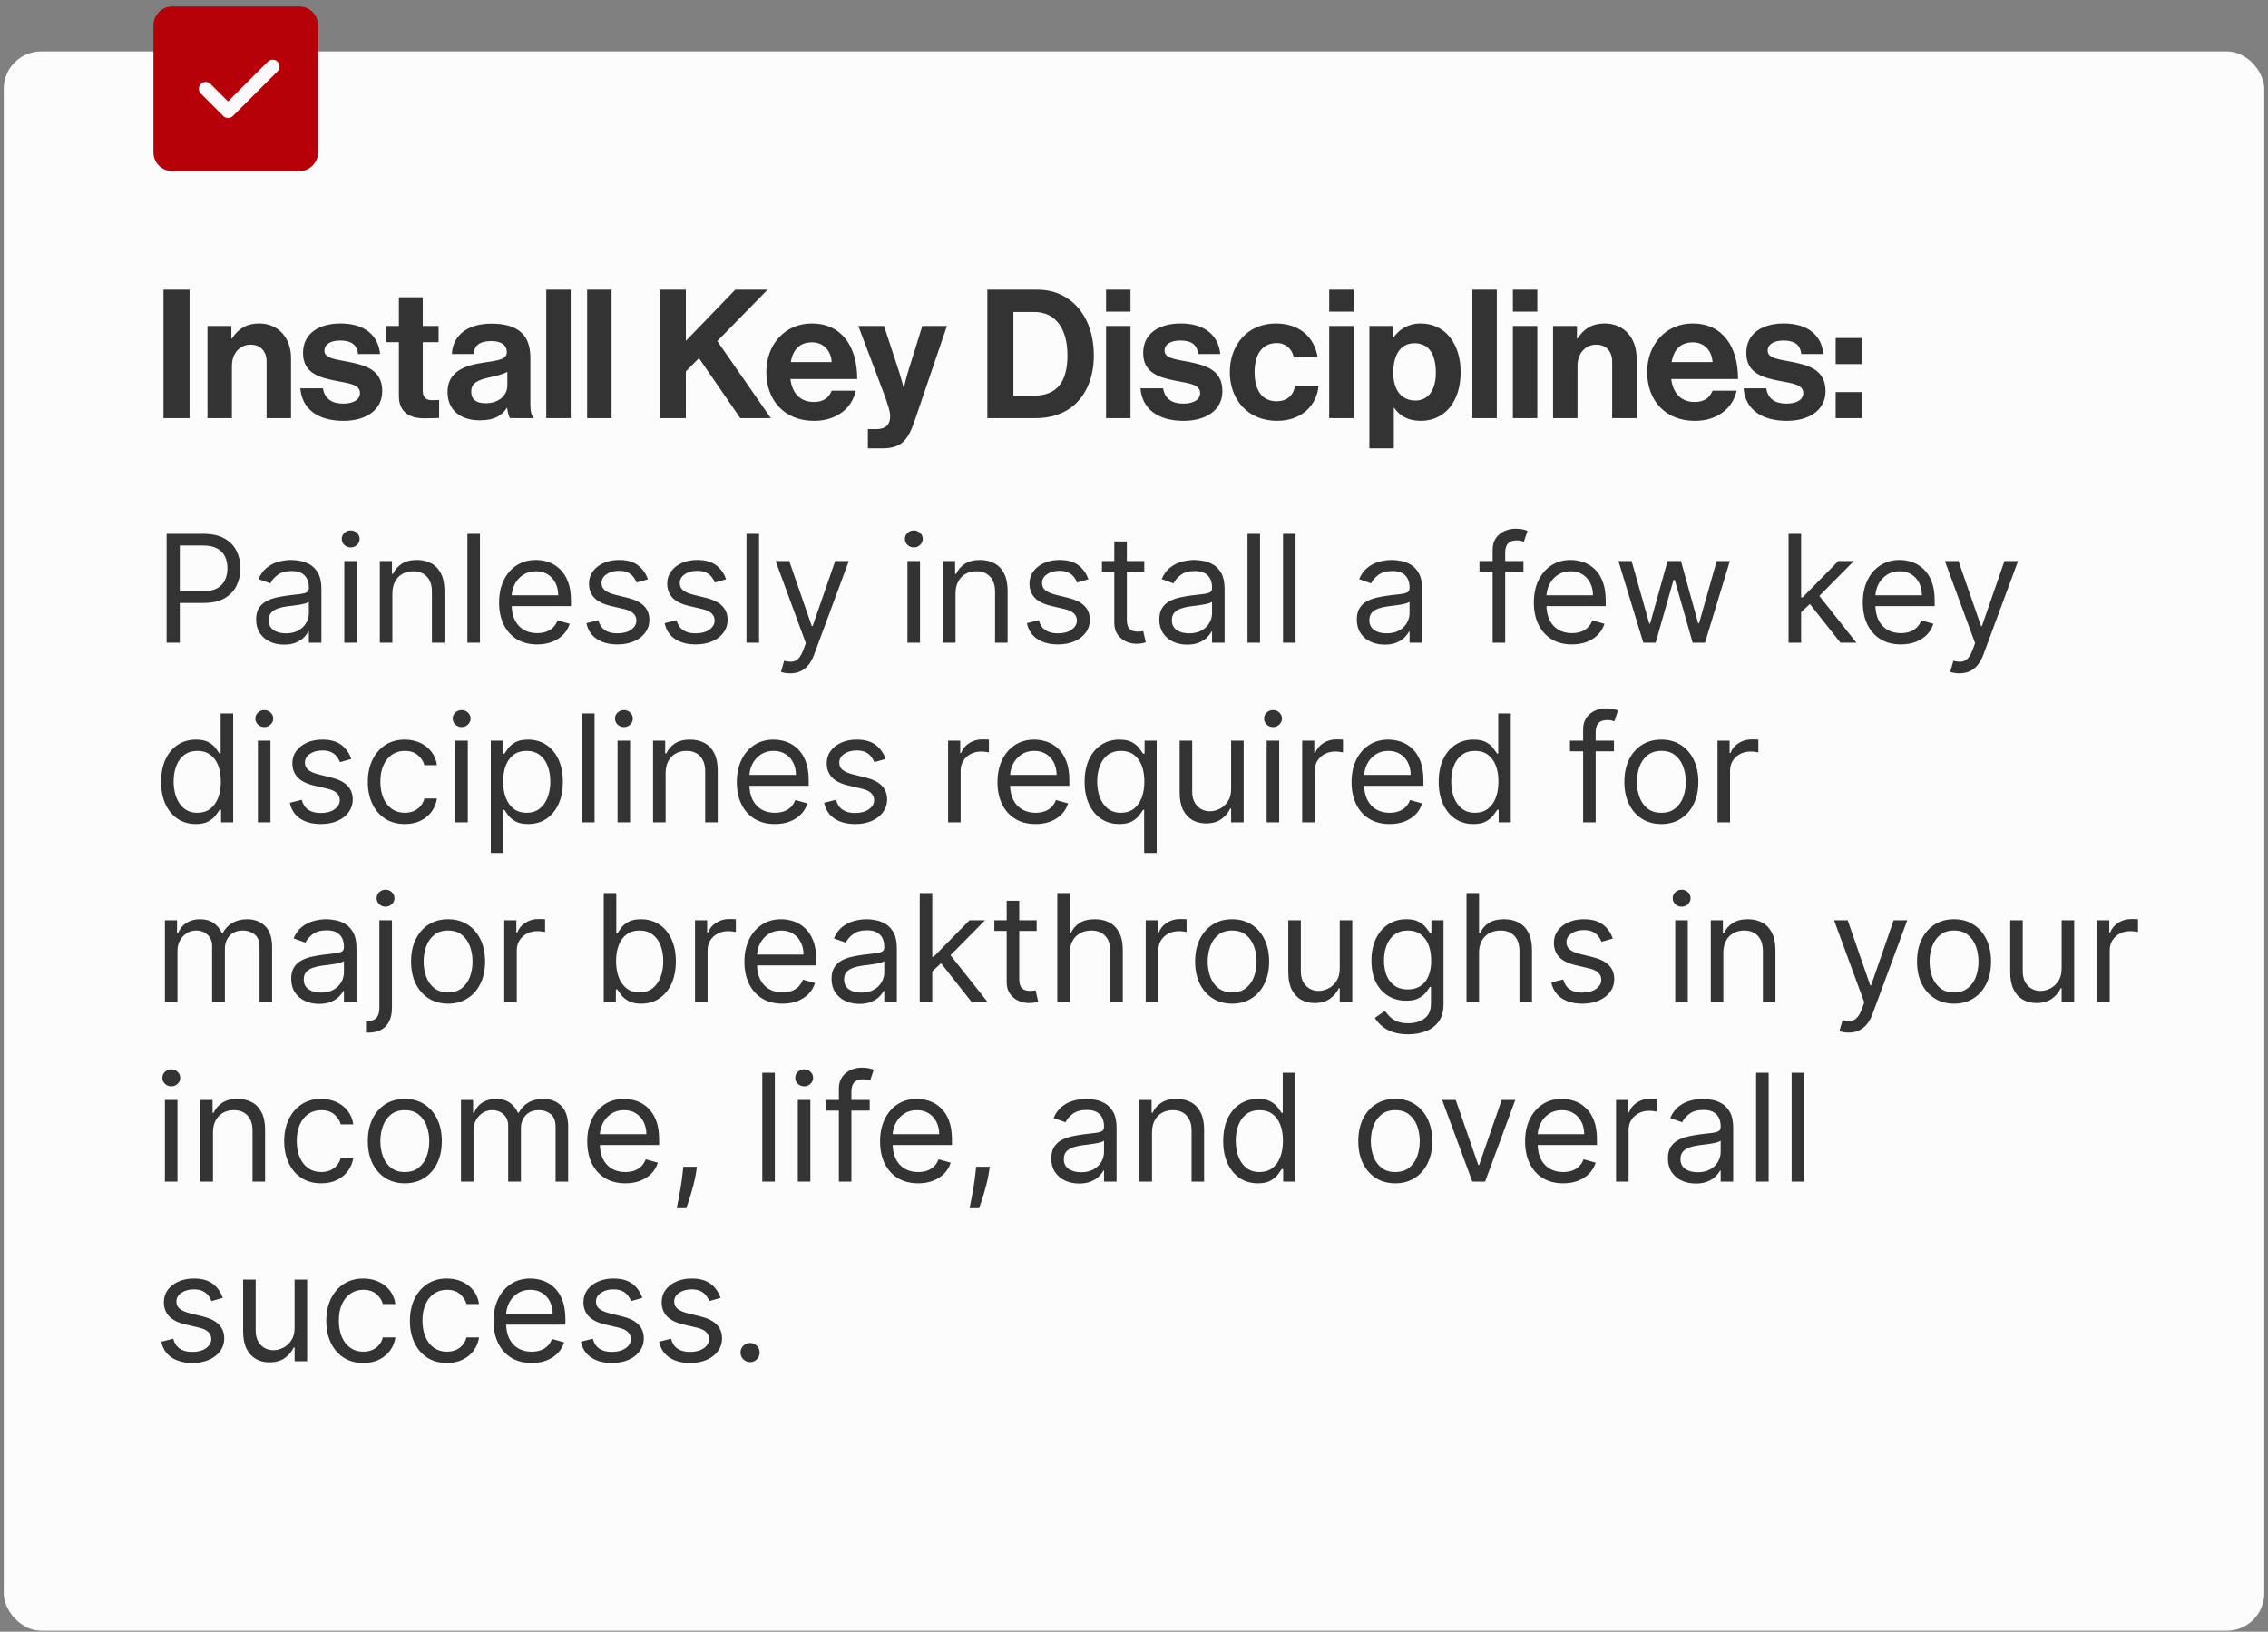
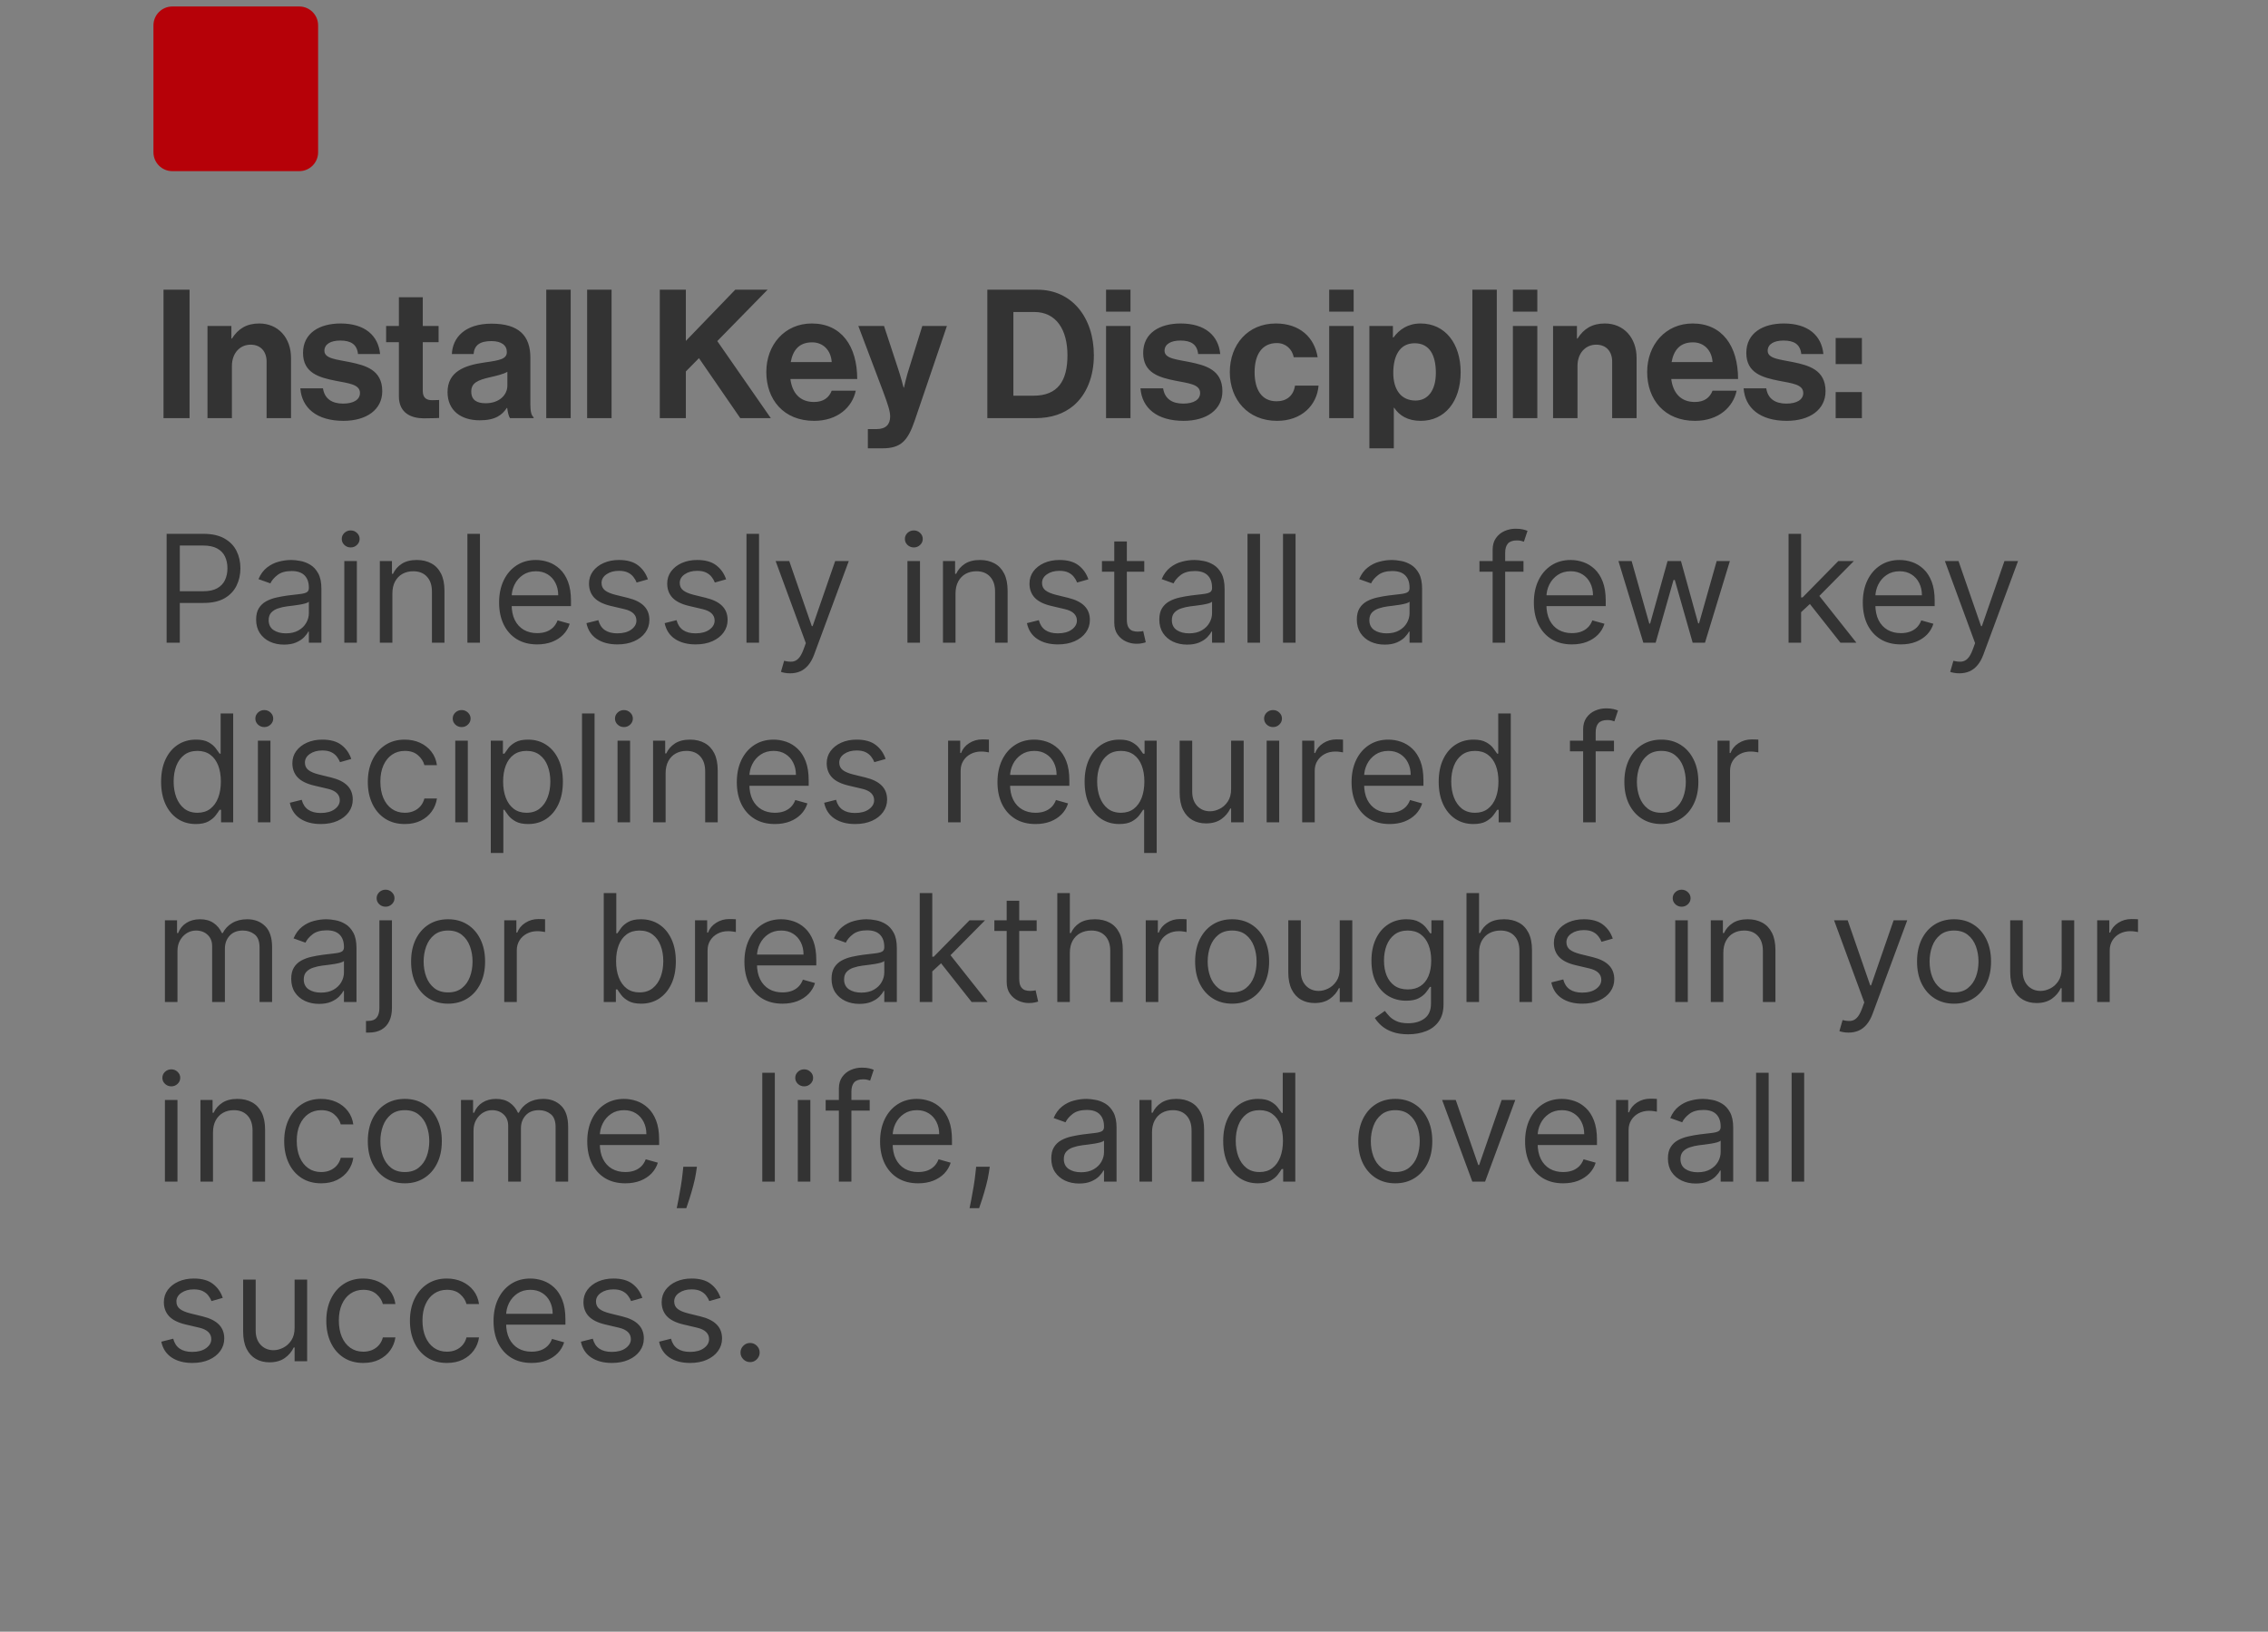
<svg xmlns="http://www.w3.org/2000/svg" width="303" height="218" viewBox="0 0 303 218" fill="none">
  <rect x="0" y="0" width="303" height="218" fill="#808080" stroke="none" />
-   <rect x="0.5" y="6.866" width="302" height="211" rx="5" fill="#FCFCFC" />
  <path d="M21.844 55.866V38.706H25.324V55.866H21.844ZM30.912 43.554V45.234H30.984C31.824 43.914 32.952 43.218 34.632 43.218C37.176 43.218 38.88 45.138 38.88 47.826V55.866H35.616V48.306C35.616 46.986 34.848 46.05 33.48 46.05C32.04 46.05 30.984 47.202 30.984 48.882V55.866H27.72V43.554H30.912ZM45.884 56.226C42.308 56.226 40.316 54.498 40.124 51.882H43.148C43.364 53.298 44.372 53.922 45.836 53.922C47.276 53.922 48.092 53.37 48.092 52.506C48.092 51.33 46.532 51.21 44.852 50.874C42.644 50.442 40.484 49.842 40.484 47.154C40.484 44.49 42.692 43.218 45.5 43.218C48.74 43.218 50.54 44.826 50.78 47.298H47.828C47.684 45.978 46.844 45.498 45.452 45.498C44.18 45.498 43.34 45.978 43.34 46.866C43.34 47.922 44.972 48.018 46.724 48.378C48.788 48.81 51.068 49.386 51.068 52.266C51.068 54.738 48.956 56.226 45.884 56.226ZM51.586 45.714V43.554H53.29V39.714H56.482V43.554H58.594V45.714H56.482V52.242C56.482 53.154 56.986 53.466 57.706 53.466C58.114 53.466 58.666 53.442 58.666 53.442V55.842C58.666 55.842 57.922 55.89 56.626 55.89C55.042 55.89 53.29 55.266 53.29 52.938V45.714H51.586ZM68.144 55.866C67.952 55.626 67.832 55.05 67.76 54.498H67.712C67.088 55.434 66.2 56.154 64.088 56.154C61.568 56.154 59.792 54.834 59.792 52.386C59.792 49.674 62 48.81 64.736 48.426C66.776 48.138 67.712 47.97 67.712 47.034C67.712 46.146 67.016 45.57 65.648 45.57C64.112 45.57 63.368 46.122 63.272 47.298H60.368C60.464 45.138 62.072 43.242 65.672 43.242C69.368 43.242 70.856 44.898 70.856 47.778V54.042C70.856 54.978 71 55.53 71.288 55.746V55.866H68.144ZM64.88 53.874C66.752 53.874 67.784 52.722 67.784 51.522V49.674C67.208 50.01 66.32 50.202 65.504 50.394C63.8 50.778 62.96 51.162 62.96 52.314C62.96 53.466 63.728 53.874 64.88 53.874ZM72.979 55.866V38.706H76.243V55.866H72.979ZM78.44 55.866V38.706H81.704V55.866H78.44ZM88.148 55.866V38.706H91.628V45.546L98.228 38.706H102.548L95.828 45.57L102.98 55.866H98.9L93.38 47.85L91.628 49.626V55.866H88.148ZM108.762 56.226C104.682 56.226 102.378 53.37 102.378 49.698C102.378 46.05 104.85 43.218 108.45 43.218C112.41 43.218 114.522 46.242 114.522 50.634H105.594C105.834 52.53 106.89 53.706 108.738 53.706C110.01 53.706 110.754 53.13 111.114 52.194H114.33C113.874 54.378 111.93 56.226 108.762 56.226ZM108.498 45.738C106.77 45.738 105.93 46.77 105.642 48.378H111.114C111.018 46.818 109.986 45.738 108.498 45.738ZM115.945 59.898V57.33H117.097C118.393 57.33 118.921 56.658 118.921 55.65C118.921 54.978 118.681 54.186 117.985 52.314L114.673 43.554H118.105L119.929 49.098C120.313 50.226 120.721 51.786 120.721 51.786H120.769C120.769 51.786 121.105 50.226 121.489 49.098L123.217 43.554H126.505L122.209 56.178C121.273 58.914 120.361 59.898 117.865 59.898H115.945ZM131.906 55.866V38.706H138.602C143.186 38.706 146.138 42.402 146.138 47.466C146.138 50.25 145.202 52.698 143.402 54.21C142.13 55.266 140.474 55.866 138.314 55.866H131.906ZM135.386 52.866H138.074C141.338 52.866 142.61 50.874 142.61 47.466C142.61 44.058 141.122 41.682 138.17 41.682H135.386V52.866ZM147.767 55.866V43.554H151.031V55.866H147.767ZM147.767 41.634V38.706H151.031V41.634H147.767ZM158.126 56.226C154.55 56.226 152.558 54.498 152.366 51.882H155.39C155.606 53.298 156.614 53.922 158.078 53.922C159.518 53.922 160.334 53.37 160.334 52.506C160.334 51.33 158.774 51.21 157.094 50.874C154.886 50.442 152.726 49.842 152.726 47.154C152.726 44.49 154.934 43.218 157.742 43.218C160.982 43.218 162.782 44.826 163.022 47.298H160.07C159.926 45.978 159.086 45.498 157.694 45.498C156.422 45.498 155.582 45.978 155.582 46.866C155.582 47.922 157.214 48.018 158.966 48.378C161.03 48.81 163.31 49.386 163.31 52.266C163.31 54.738 161.198 56.226 158.126 56.226ZM170.612 56.226C166.724 56.226 164.3 53.394 164.3 49.722C164.3 46.05 166.7 43.218 170.444 43.218C173.636 43.218 175.604 45.066 176.036 47.73H172.844C172.628 46.65 171.788 45.834 170.588 45.834C168.62 45.834 167.612 47.346 167.612 49.722C167.612 52.05 168.548 53.61 170.54 53.61C171.86 53.61 172.796 52.914 173.012 51.522H176.156C175.94 54.138 173.9 56.226 170.612 56.226ZM177.579 55.866V43.554H180.843V55.866H177.579ZM177.579 41.634V38.706H180.843V41.634H177.579ZM182.947 59.898V43.554H186.091V45.09H186.163C186.955 44.01 188.107 43.218 189.787 43.218C193.051 43.218 195.139 45.882 195.139 49.722C195.139 53.706 192.979 56.226 189.811 56.226C188.083 56.226 186.955 55.53 186.259 54.474H186.211V59.898H182.947ZM189.115 53.514C190.771 53.514 191.827 52.146 191.827 49.818C191.827 47.49 191.011 45.858 188.995 45.858C186.955 45.858 186.139 47.61 186.139 49.818C186.139 52.05 187.171 53.514 189.115 53.514ZM196.706 55.866V38.706H199.97V55.866H196.706ZM202.119 55.866V43.554H205.383V55.866H202.119ZM202.119 41.634V38.706H205.383V41.634H202.119ZM210.678 43.554V45.234H210.75C211.59 43.914 212.718 43.218 214.398 43.218C216.942 43.218 218.646 45.138 218.646 47.826V55.866H215.382V48.306C215.382 46.986 214.614 46.05 213.246 46.05C211.806 46.05 210.75 47.202 210.75 48.882V55.866H207.486V43.554H210.678ZM226.442 56.226C222.362 56.226 220.058 53.37 220.058 49.698C220.058 46.05 222.53 43.218 226.13 43.218C230.09 43.218 232.202 46.242 232.202 50.634H223.274C223.514 52.53 224.57 53.706 226.418 53.706C227.69 53.706 228.434 53.13 228.794 52.194H232.01C231.554 54.378 229.61 56.226 226.442 56.226ZM226.178 45.738C224.45 45.738 223.61 46.77 223.322 48.378H228.794C228.698 46.818 227.666 45.738 226.178 45.738ZM238.704 56.226C235.128 56.226 233.136 54.498 232.944 51.882H235.968C236.184 53.298 237.192 53.922 238.656 53.922C240.096 53.922 240.912 53.37 240.912 52.506C240.912 51.33 239.352 51.21 237.672 50.874C235.464 50.442 233.304 49.842 233.304 47.154C233.304 44.49 235.512 43.218 238.32 43.218C241.56 43.218 243.36 44.826 243.6 47.298H240.648C240.504 45.978 239.664 45.498 238.272 45.498C237 45.498 236.16 45.978 236.16 46.866C236.16 47.922 237.792 48.018 239.544 48.378C241.608 48.81 243.888 49.386 243.888 52.266C243.888 54.738 241.776 56.226 238.704 56.226ZM245.241 48.642V45.162H248.745V48.642H245.241ZM245.241 55.866V52.386H248.745V55.866H245.241Z" fill="#333333" />
  <path d="M22.261 85.866V71.321H27.176C28.317 71.321 29.25 71.527 29.974 71.939C30.704 72.346 31.243 72.897 31.594 73.594C31.944 74.29 32.119 75.066 32.119 75.923C32.119 76.78 31.944 77.559 31.594 78.26C31.248 78.96 30.713 79.519 29.989 79.936C29.264 80.348 28.336 80.554 27.204 80.554H23.682V78.991H27.148C27.929 78.991 28.556 78.856 29.03 78.586C29.503 78.317 29.847 77.952 30.06 77.493C30.277 77.029 30.386 76.505 30.386 75.923C30.386 75.341 30.277 74.82 30.06 74.361C29.847 73.901 29.501 73.541 29.023 73.281C28.544 73.016 27.91 72.883 27.119 72.883H24.023V85.866H22.261ZM37.94 86.122C37.248 86.122 36.621 85.992 36.057 85.731C35.494 85.466 35.047 85.085 34.715 84.588C34.384 84.086 34.218 83.48 34.218 82.77C34.218 82.145 34.341 81.638 34.587 81.25C34.834 80.857 35.163 80.549 35.575 80.326C35.986 80.104 36.441 79.938 36.938 79.829C37.44 79.716 37.944 79.626 38.451 79.559C39.114 79.474 39.651 79.41 40.063 79.368C40.48 79.32 40.783 79.242 40.972 79.133C41.166 79.024 41.264 78.835 41.264 78.565V78.508C41.264 77.808 41.072 77.263 40.688 76.875C40.309 76.487 39.734 76.292 38.962 76.292C38.162 76.292 37.535 76.468 37.08 76.818C36.626 77.168 36.306 77.542 36.121 77.94L34.531 77.372C34.815 76.709 35.193 76.193 35.667 75.824C36.145 75.45 36.666 75.189 37.229 75.042C37.798 74.891 38.356 74.815 38.906 74.815C39.256 74.815 39.658 74.858 40.113 74.943C40.572 75.023 41.015 75.192 41.441 75.447C41.872 75.703 42.229 76.089 42.514 76.605C42.798 77.121 42.94 77.812 42.94 78.679V85.866H41.264V84.389H41.178C41.065 84.626 40.875 84.879 40.61 85.149C40.345 85.419 39.992 85.648 39.552 85.838C39.111 86.027 38.574 86.122 37.94 86.122ZM38.195 84.616C38.858 84.616 39.417 84.486 39.871 84.226C40.331 83.965 40.676 83.629 40.908 83.217C41.145 82.805 41.264 82.372 41.264 81.917V80.383C41.193 80.469 41.036 80.547 40.795 80.618C40.558 80.684 40.283 80.743 39.971 80.795C39.663 80.843 39.362 80.885 39.069 80.923C38.78 80.956 38.546 80.985 38.366 81.008C37.93 81.065 37.523 81.157 37.144 81.285C36.77 81.408 36.467 81.595 36.235 81.846C36.008 82.093 35.894 82.429 35.894 82.855C35.894 83.437 36.11 83.878 36.541 84.176C36.976 84.469 37.528 84.616 38.195 84.616ZM45.999 85.866V74.957H47.675V85.866H45.999ZM46.851 73.139C46.525 73.139 46.243 73.028 46.006 72.805C45.774 72.583 45.658 72.315 45.658 72.003C45.658 71.69 45.774 71.423 46.006 71.2C46.243 70.978 46.525 70.866 46.851 70.866C47.178 70.866 47.457 70.978 47.689 71.2C47.926 71.423 48.044 71.69 48.044 72.003C48.044 72.315 47.926 72.583 47.689 72.805C47.457 73.028 47.178 73.139 46.851 73.139ZM52.421 79.304V85.866H50.745V74.957H52.364V76.662H52.506C52.762 76.108 53.15 75.663 53.671 75.326C54.192 74.986 54.864 74.815 55.688 74.815C56.427 74.815 57.073 74.967 57.627 75.27C58.181 75.568 58.612 76.022 58.92 76.633C59.227 77.239 59.381 78.006 59.381 78.934V85.866H57.705V79.048C57.705 78.191 57.483 77.523 57.038 77.045C56.593 76.562 55.982 76.321 55.205 76.321C54.67 76.321 54.192 76.437 53.771 76.669C53.354 76.901 53.025 77.239 52.783 77.684C52.542 78.129 52.421 78.669 52.421 79.304ZM64.12 71.321V85.866H62.444V71.321H64.12ZM71.764 86.094C70.713 86.094 69.806 85.862 69.044 85.397C68.287 84.929 67.702 84.275 67.29 83.437C66.883 82.594 66.679 81.614 66.679 80.497C66.679 79.379 66.883 78.395 67.29 77.542C67.702 76.685 68.275 76.018 69.008 75.54C69.747 75.057 70.609 74.815 71.594 74.815C72.162 74.815 72.723 74.91 73.277 75.099C73.831 75.289 74.335 75.596 74.79 76.022C75.244 76.444 75.606 77.003 75.876 77.699C76.146 78.395 76.281 79.252 76.281 80.27V80.98H67.872V79.531H74.577C74.577 78.915 74.454 78.366 74.207 77.883C73.966 77.4 73.62 77.019 73.171 76.74C72.725 76.46 72.2 76.321 71.594 76.321C70.926 76.321 70.349 76.487 69.861 76.818C69.378 77.145 69.006 77.571 68.746 78.096C68.485 78.622 68.355 79.185 68.355 79.787V80.753C68.355 81.576 68.497 82.275 68.781 82.848C69.07 83.416 69.47 83.849 69.981 84.147C70.493 84.441 71.087 84.588 71.764 84.588C72.204 84.588 72.602 84.526 72.957 84.403C73.317 84.275 73.627 84.086 73.888 83.835C74.148 83.579 74.349 83.262 74.492 82.883L76.111 83.338C75.94 83.887 75.654 84.37 75.251 84.787C74.849 85.199 74.352 85.521 73.76 85.753C73.168 85.98 72.503 86.094 71.764 86.094ZM86.558 77.4L85.053 77.826C84.958 77.576 84.818 77.332 84.633 77.095C84.454 76.853 84.207 76.655 83.895 76.498C83.582 76.342 83.182 76.264 82.695 76.264C82.027 76.264 81.471 76.418 81.026 76.726C80.585 77.029 80.365 77.415 80.365 77.883C80.365 78.3 80.517 78.629 80.82 78.871C81.123 79.112 81.596 79.313 82.24 79.474L83.859 79.872C84.835 80.109 85.562 80.471 86.04 80.959C86.518 81.442 86.757 82.064 86.757 82.826C86.757 83.451 86.577 84.01 86.217 84.503C85.862 84.995 85.365 85.383 84.726 85.667C84.087 85.951 83.343 86.094 82.496 86.094C81.383 86.094 80.462 85.852 79.733 85.369C79.004 84.886 78.542 84.181 78.348 83.253L79.939 82.855C80.09 83.442 80.377 83.882 80.798 84.176C81.224 84.469 81.781 84.616 82.467 84.616C83.249 84.616 83.869 84.451 84.328 84.119C84.792 83.783 85.024 83.38 85.024 82.912C85.024 82.533 84.892 82.216 84.626 81.96C84.361 81.7 83.954 81.505 83.405 81.378L81.587 80.951C80.588 80.715 79.854 80.348 79.385 79.851C78.921 79.349 78.689 78.721 78.689 77.969C78.689 77.353 78.862 76.808 79.207 76.335C79.558 75.862 80.034 75.49 80.635 75.22C81.241 74.95 81.928 74.815 82.695 74.815C83.774 74.815 84.622 75.052 85.237 75.525C85.858 75.999 86.298 76.624 86.558 77.4ZM97.007 77.4L95.502 77.826C95.407 77.576 95.267 77.332 95.083 77.095C94.903 76.853 94.657 76.655 94.344 76.498C94.032 76.342 93.632 76.264 93.144 76.264C92.476 76.264 91.92 76.418 91.475 76.726C91.034 77.029 90.814 77.415 90.814 77.883C90.814 78.3 90.966 78.629 91.269 78.871C91.572 79.112 92.045 79.313 92.689 79.474L94.309 79.872C95.284 80.109 96.011 80.471 96.489 80.959C96.967 81.442 97.206 82.064 97.206 82.826C97.206 83.451 97.026 84.01 96.666 84.503C96.311 84.995 95.814 85.383 95.175 85.667C94.536 85.951 93.793 86.094 92.945 86.094C91.832 86.094 90.911 85.852 90.182 85.369C89.453 84.886 88.991 84.181 88.797 83.253L90.388 82.855C90.54 83.442 90.826 83.882 91.248 84.176C91.674 84.469 92.23 84.616 92.916 84.616C93.698 84.616 94.318 84.451 94.777 84.119C95.241 83.783 95.473 83.38 95.473 82.912C95.473 82.533 95.341 82.216 95.076 81.96C94.811 81.7 94.403 81.505 93.854 81.378L92.036 80.951C91.037 80.715 90.303 80.348 89.834 79.851C89.37 79.349 89.138 78.721 89.138 77.969C89.138 77.353 89.311 76.808 89.657 76.335C90.007 75.862 90.483 75.49 91.084 75.22C91.69 74.95 92.377 74.815 93.144 74.815C94.223 74.815 95.071 75.052 95.686 75.525C96.307 75.999 96.747 76.624 97.007 77.4ZM101.406 71.321V85.866H99.729V71.321H101.406ZM105.555 89.957C105.271 89.957 105.018 89.933 104.795 89.886C104.573 89.844 104.419 89.801 104.333 89.758L104.76 88.281C105.167 88.385 105.527 88.423 105.839 88.395C106.152 88.366 106.429 88.227 106.67 87.976C106.916 87.729 107.141 87.329 107.345 86.775L107.657 85.923L103.623 74.957H105.441L108.453 83.65H108.566L111.578 74.957H113.396L108.765 87.457C108.557 88.021 108.299 88.487 107.991 88.856C107.683 89.23 107.326 89.507 106.919 89.687C106.516 89.867 106.062 89.957 105.555 89.957ZM121.233 85.866V74.957H122.909V85.866H121.233ZM122.086 73.139C121.759 73.139 121.477 73.028 121.24 72.805C121.008 72.583 120.892 72.315 120.892 72.003C120.892 71.69 121.008 71.423 121.24 71.2C121.477 70.978 121.759 70.866 122.086 70.866C122.412 70.866 122.692 70.978 122.924 71.2C123.16 71.423 123.279 71.69 123.279 72.003C123.279 72.315 123.16 72.583 122.924 72.805C122.692 73.028 122.412 73.139 122.086 73.139ZM127.656 79.304V85.866H125.979V74.957H127.599V76.662H127.741C127.996 76.108 128.385 75.663 128.906 75.326C129.426 74.986 130.099 74.815 130.923 74.815C131.661 74.815 132.308 74.967 132.862 75.27C133.415 75.568 133.846 76.022 134.154 76.633C134.462 77.239 134.616 78.006 134.616 78.934V85.866H132.94V79.048C132.94 78.191 132.717 77.523 132.272 77.045C131.827 76.562 131.216 76.321 130.44 76.321C129.905 76.321 129.426 76.437 129.005 76.669C128.588 76.901 128.259 77.239 128.018 77.684C127.776 78.129 127.656 78.669 127.656 79.304ZM145.406 77.4L143.9 77.826C143.806 77.576 143.666 77.332 143.481 77.095C143.301 76.853 143.055 76.655 142.743 76.498C142.43 76.342 142.03 76.264 141.542 76.264C140.875 76.264 140.318 76.418 139.873 76.726C139.433 77.029 139.213 77.415 139.213 77.883C139.213 78.3 139.364 78.629 139.667 78.871C139.97 79.112 140.444 79.313 141.088 79.474L142.707 79.872C143.682 80.109 144.409 80.471 144.887 80.959C145.366 81.442 145.605 82.064 145.605 82.826C145.605 83.451 145.425 84.01 145.065 84.503C144.71 84.995 144.213 85.383 143.574 85.667C142.934 85.951 142.191 86.094 141.343 86.094C140.231 86.094 139.31 85.852 138.581 85.369C137.851 84.886 137.39 84.181 137.196 83.253L138.787 82.855C138.938 83.442 139.225 83.882 139.646 84.176C140.072 84.469 140.628 84.616 141.315 84.616C142.096 84.616 142.717 84.451 143.176 84.119C143.64 83.783 143.872 83.38 143.872 82.912C143.872 82.533 143.739 82.216 143.474 81.96C143.209 81.7 142.802 81.505 142.252 81.378L140.434 80.951C139.435 80.715 138.701 80.348 138.233 79.851C137.769 79.349 137.537 78.721 137.537 77.969C137.537 77.353 137.709 76.808 138.055 76.335C138.405 75.862 138.881 75.49 139.483 75.22C140.089 74.95 140.775 74.815 141.542 74.815C142.622 74.815 143.469 75.052 144.085 75.525C144.705 75.999 145.145 76.624 145.406 77.4ZM152.872 74.957V76.378H147.219V74.957H152.872ZM148.866 72.344H150.543V82.741C150.543 83.215 150.611 83.57 150.749 83.807C150.891 84.039 151.071 84.195 151.288 84.275C151.511 84.351 151.745 84.389 151.991 84.389C152.176 84.389 152.328 84.379 152.446 84.361C152.564 84.337 152.659 84.318 152.73 84.304L153.071 85.809C152.957 85.852 152.799 85.895 152.595 85.937C152.392 85.985 152.134 86.008 151.821 86.008C151.348 86.008 150.884 85.906 150.429 85.703C149.979 85.499 149.605 85.189 149.307 84.772C149.013 84.356 148.866 83.83 148.866 83.196V72.344ZM158.604 86.122C157.912 86.122 157.285 85.992 156.722 85.731C156.158 85.466 155.711 85.085 155.379 84.588C155.048 84.086 154.882 83.48 154.882 82.77C154.882 82.145 155.005 81.638 155.251 81.25C155.498 80.857 155.827 80.549 156.239 80.326C156.651 80.104 157.105 79.938 157.602 79.829C158.104 79.716 158.608 79.626 159.115 79.559C159.778 79.474 160.315 79.41 160.727 79.368C161.144 79.32 161.447 79.242 161.636 79.133C161.83 79.024 161.928 78.835 161.928 78.565V78.508C161.928 77.808 161.736 77.263 161.352 76.875C160.973 76.487 160.398 76.292 159.626 76.292C158.826 76.292 158.199 76.468 157.744 76.818C157.29 77.168 156.97 77.542 156.786 77.94L155.195 77.372C155.479 76.709 155.857 76.193 156.331 75.824C156.809 75.45 157.33 75.189 157.893 75.042C158.462 74.891 159.02 74.815 159.57 74.815C159.92 74.815 160.322 74.858 160.777 74.943C161.236 75.023 161.679 75.192 162.105 75.447C162.536 75.703 162.893 76.089 163.178 76.605C163.462 77.121 163.604 77.812 163.604 78.679V85.866H161.928V84.389H161.842C161.729 84.626 161.539 84.879 161.274 85.149C161.009 85.419 160.656 85.648 160.216 85.838C159.776 86.027 159.238 86.122 158.604 86.122ZM158.859 84.616C159.522 84.616 160.081 84.486 160.536 84.226C160.995 83.965 161.34 83.629 161.572 83.217C161.809 82.805 161.928 82.372 161.928 81.917V80.383C161.857 80.469 161.7 80.547 161.459 80.618C161.222 80.684 160.947 80.743 160.635 80.795C160.327 80.843 160.027 80.885 159.733 80.923C159.444 80.956 159.21 80.985 159.03 81.008C158.594 81.065 158.187 81.157 157.808 81.285C157.434 81.408 157.131 81.595 156.899 81.846C156.672 82.093 156.558 82.429 156.558 82.855C156.558 83.437 156.774 83.878 157.205 84.176C157.64 84.469 158.192 84.616 158.859 84.616ZM168.339 71.321V85.866H166.663V71.321H168.339ZM173.085 71.321V85.866H171.409V71.321H173.085ZM184.99 86.122C184.299 86.122 183.672 85.992 183.108 85.731C182.545 85.466 182.097 85.085 181.766 84.588C181.435 84.086 181.269 83.48 181.269 82.77C181.269 82.145 181.392 81.638 181.638 81.25C181.884 80.857 182.213 80.549 182.625 80.326C183.037 80.104 183.492 79.938 183.989 79.829C184.491 79.716 184.995 79.626 185.502 79.559C186.165 79.474 186.702 79.41 187.114 79.368C187.531 79.32 187.834 79.242 188.023 79.133C188.217 79.024 188.314 78.835 188.314 78.565V78.508C188.314 77.808 188.123 77.263 187.739 76.875C187.36 76.487 186.785 76.292 186.013 76.292C185.213 76.292 184.586 76.468 184.131 76.818C183.676 77.168 183.357 77.542 183.172 77.94L181.581 77.372C181.865 76.709 182.244 76.193 182.718 75.824C183.196 75.45 183.717 75.189 184.28 75.042C184.848 74.891 185.407 74.815 185.956 74.815C186.307 74.815 186.709 74.858 187.164 74.943C187.623 75.023 188.066 75.192 188.492 75.447C188.923 75.703 189.28 76.089 189.564 76.605C189.848 77.121 189.99 77.812 189.99 78.679V85.866H188.314V84.389H188.229C188.115 84.626 187.926 84.879 187.661 85.149C187.396 85.419 187.043 85.648 186.603 85.838C186.162 86.027 185.625 86.122 184.99 86.122ZM185.246 84.616C185.909 84.616 186.468 84.486 186.922 84.226C187.382 83.965 187.727 83.629 187.959 83.217C188.196 82.805 188.314 82.372 188.314 81.917V80.383C188.243 80.469 188.087 80.547 187.846 80.618C187.609 80.684 187.334 80.743 187.022 80.795C186.714 80.843 186.413 80.885 186.12 80.923C185.831 80.956 185.596 80.985 185.417 81.008C184.981 81.065 184.574 81.157 184.195 81.285C183.821 81.408 183.518 81.595 183.286 81.846C183.059 82.093 182.945 82.429 182.945 82.855C182.945 83.437 183.16 83.878 183.591 84.176C184.027 84.469 184.578 84.616 185.246 84.616ZM203.533 74.957V76.378H197.652V74.957H203.533ZM199.413 85.866V73.451C199.413 72.826 199.56 72.306 199.854 71.889C200.147 71.472 200.528 71.16 200.997 70.951C201.466 70.743 201.961 70.639 202.482 70.639C202.893 70.639 203.23 70.672 203.49 70.738C203.75 70.805 203.945 70.866 204.072 70.923L203.589 72.372C203.504 72.344 203.386 72.308 203.234 72.265C203.088 72.223 202.893 72.201 202.652 72.201C202.098 72.201 201.698 72.341 201.452 72.621C201.21 72.9 201.089 73.309 201.089 73.849V85.866H199.413ZM210.006 86.094C208.955 86.094 208.049 85.862 207.286 85.397C206.529 84.929 205.944 84.275 205.532 83.437C205.125 82.594 204.921 81.614 204.921 80.497C204.921 79.379 205.125 78.395 205.532 77.542C205.944 76.685 206.517 76.018 207.251 75.54C207.989 75.057 208.851 74.815 209.836 74.815C210.404 74.815 210.965 74.91 211.519 75.099C212.073 75.289 212.577 75.596 213.032 76.022C213.487 76.444 213.849 77.003 214.119 77.699C214.388 78.395 214.523 79.252 214.523 80.27V80.98H206.114V79.531H212.819C212.819 78.915 212.696 78.366 212.45 77.883C212.208 77.4 211.862 77.019 211.413 76.74C210.968 76.46 210.442 76.321 209.836 76.321C209.168 76.321 208.591 76.487 208.103 76.818C207.62 77.145 207.248 77.571 206.988 78.096C206.728 78.622 206.597 79.185 206.597 79.787V80.753C206.597 81.576 206.739 82.275 207.023 82.848C207.312 83.416 207.712 83.849 208.224 84.147C208.735 84.441 209.329 84.588 210.006 84.588C210.447 84.588 210.844 84.526 211.2 84.403C211.559 84.275 211.87 84.086 212.13 83.835C212.39 83.579 212.592 83.262 212.734 82.883L214.353 83.338C214.183 83.887 213.896 84.37 213.494 84.787C213.091 85.199 212.594 85.521 212.002 85.753C211.41 85.98 210.745 86.094 210.006 86.094ZM219.545 85.866L216.221 74.957H217.982L220.34 83.309H220.454L222.783 74.957H224.573L226.874 83.281H226.988L229.346 74.957H231.107L227.783 85.866H226.136L223.749 77.486H223.579L221.192 85.866H219.545ZM240.511 81.889L240.482 79.815H240.823L245.596 74.957H247.67L242.585 80.099H242.442L240.511 81.889ZM238.948 85.866V71.321H240.624V85.866H238.948ZM245.88 85.866L241.619 80.469L242.812 79.304L248.011 85.866H245.88ZM253.952 86.094C252.901 86.094 251.994 85.862 251.232 85.397C250.474 84.929 249.889 84.275 249.477 83.437C249.07 82.594 248.866 81.614 248.866 80.497C248.866 79.379 249.07 78.395 249.477 77.542C249.889 76.685 250.462 76.018 251.196 75.54C251.935 75.057 252.796 74.815 253.781 74.815C254.349 74.815 254.911 74.91 255.464 75.099C256.018 75.289 256.523 75.596 256.977 76.022C257.432 76.444 257.794 77.003 258.064 77.699C258.334 78.395 258.469 79.252 258.469 80.27V80.98H250.06V79.531H256.764C256.764 78.915 256.641 78.366 256.395 77.883C256.153 77.4 255.808 77.019 255.358 76.74C254.913 76.46 254.387 76.321 253.781 76.321C253.114 76.321 252.536 76.487 252.048 76.818C251.565 77.145 251.194 77.571 250.933 78.096C250.673 78.622 250.543 79.185 250.543 79.787V80.753C250.543 81.576 250.685 82.275 250.969 82.848C251.258 83.416 251.658 83.849 252.169 84.147C252.68 84.441 253.275 84.588 253.952 84.588C254.392 84.588 254.79 84.526 255.145 84.403C255.505 84.275 255.815 84.086 256.075 83.835C256.336 83.579 256.537 83.262 256.679 82.883L258.298 83.338C258.128 83.887 257.841 84.37 257.439 84.787C257.036 85.199 256.539 85.521 255.947 85.753C255.356 85.98 254.69 86.094 253.952 86.094ZM261.766 89.957C261.482 89.957 261.229 89.933 261.006 89.886C260.783 89.844 260.63 89.801 260.544 89.758L260.971 88.281C261.378 88.385 261.738 88.423 262.05 88.395C262.363 88.366 262.64 88.227 262.881 87.976C263.127 87.729 263.352 87.329 263.556 86.775L263.868 85.923L259.834 74.957H261.652L264.664 83.65H264.777L267.789 74.957H269.607L264.976 87.457C264.768 88.021 264.51 88.487 264.202 88.856C263.894 89.23 263.537 89.507 263.13 89.687C262.727 89.867 262.273 89.957 261.766 89.957ZM26.153 110.093C25.244 110.093 24.442 109.864 23.746 109.405C23.05 108.941 22.505 108.287 22.112 107.444C21.719 106.597 21.523 105.595 21.523 104.44C21.523 103.294 21.719 102.3 22.112 101.457C22.505 100.614 23.052 99.963 23.753 99.504C24.454 99.045 25.263 98.815 26.182 98.815C26.892 98.815 27.453 98.933 27.865 99.17C28.282 99.402 28.599 99.667 28.817 99.966C29.039 100.259 29.212 100.501 29.335 100.69H29.477V95.321H31.153V109.866H29.534V108.19H29.335C29.212 108.389 29.037 108.64 28.81 108.943C28.582 109.241 28.258 109.509 27.837 109.745C27.415 109.977 26.854 110.093 26.153 110.093ZM26.381 108.588C27.053 108.588 27.621 108.413 28.085 108.062C28.549 107.707 28.902 107.217 29.143 106.592C29.385 105.962 29.506 105.236 29.506 104.412C29.506 103.597 29.387 102.885 29.151 102.274C28.914 101.658 28.563 101.18 28.099 100.839C27.635 100.494 27.062 100.321 26.381 100.321C25.671 100.321 25.079 100.503 24.605 100.868C24.136 101.227 23.784 101.718 23.547 102.338C23.315 102.953 23.199 103.645 23.199 104.412C23.199 105.188 23.317 105.894 23.554 106.528C23.796 107.158 24.151 107.66 24.619 108.034C25.093 108.403 25.68 108.588 26.381 108.588ZM34.456 109.866V98.957H36.132V109.866H34.456ZM35.308 97.139C34.981 97.139 34.7 97.028 34.463 96.805C34.231 96.583 34.115 96.315 34.115 96.003C34.115 95.69 34.231 95.423 34.463 95.2C34.7 94.978 34.981 94.866 35.308 94.866C35.635 94.866 35.914 94.978 36.146 95.2C36.383 95.423 36.501 95.69 36.501 96.003C36.501 96.315 36.383 96.583 36.146 96.805C35.914 97.028 35.635 97.139 35.308 97.139ZM46.929 101.4L45.424 101.826C45.329 101.575 45.189 101.332 45.005 101.095C44.825 100.853 44.578 100.655 44.266 100.498C43.953 100.342 43.553 100.264 43.066 100.264C42.398 100.264 41.842 100.418 41.397 100.726C40.956 101.029 40.736 101.415 40.736 101.883C40.736 102.3 40.888 102.629 41.191 102.87C41.494 103.112 41.967 103.313 42.611 103.474L44.23 103.872C45.206 104.109 45.933 104.471 46.411 104.959C46.889 105.441 47.128 106.064 47.128 106.826C47.128 107.451 46.948 108.01 46.588 108.503C46.233 108.995 45.736 109.383 45.097 109.667C44.458 109.951 43.714 110.093 42.867 110.093C41.754 110.093 40.833 109.852 40.104 109.369C39.375 108.886 38.913 108.181 38.719 107.253L40.31 106.855C40.462 107.442 40.748 107.882 41.169 108.176C41.596 108.469 42.152 108.616 42.838 108.616C43.62 108.616 44.24 108.45 44.699 108.119C45.163 107.783 45.395 107.38 45.395 106.912C45.395 106.533 45.263 106.216 44.998 105.96C44.732 105.7 44.325 105.505 43.776 105.378L41.958 104.951C40.959 104.715 40.225 104.348 39.756 103.851C39.292 103.349 39.06 102.721 39.06 101.968C39.06 101.353 39.233 100.808 39.578 100.335C39.929 99.862 40.405 99.49 41.006 99.22C41.612 98.95 42.299 98.815 43.066 98.815C44.145 98.815 44.993 99.052 45.608 99.525C46.229 99.999 46.669 100.624 46.929 101.4ZM54.083 110.093C53.06 110.093 52.18 109.852 51.441 109.369C50.702 108.886 50.134 108.221 49.736 107.373C49.339 106.526 49.14 105.557 49.14 104.468C49.14 103.361 49.343 102.383 49.751 101.535C50.163 100.683 50.736 100.018 51.469 99.54C52.208 99.057 53.07 98.815 54.055 98.815C54.822 98.815 55.513 98.957 56.129 99.241C56.744 99.525 57.248 99.923 57.641 100.434C58.034 100.946 58.278 101.542 58.373 102.224H56.697C56.569 101.727 56.285 101.287 55.844 100.903C55.409 100.515 54.822 100.321 54.083 100.321C53.43 100.321 52.857 100.491 52.364 100.832C51.877 101.168 51.495 101.644 51.221 102.26C50.951 102.87 50.816 103.588 50.816 104.412C50.816 105.254 50.949 105.988 51.214 106.613C51.484 107.238 51.862 107.724 52.35 108.069C52.843 108.415 53.42 108.588 54.083 108.588C54.519 108.588 54.914 108.512 55.269 108.361C55.624 108.209 55.925 107.991 56.171 107.707C56.417 107.423 56.593 107.082 56.697 106.684H58.373C58.278 107.328 58.044 107.908 57.67 108.424C57.3 108.936 56.81 109.343 56.2 109.646C55.593 109.944 54.888 110.093 54.083 110.093ZM60.823 109.866V98.957H62.499V109.866H60.823ZM61.675 97.139C61.349 97.139 61.067 97.028 60.83 96.805C60.598 96.583 60.482 96.315 60.482 96.003C60.482 95.69 60.598 95.423 60.83 95.2C61.067 94.978 61.349 94.866 61.675 94.866C62.002 94.866 62.282 94.978 62.514 95.2C62.75 95.423 62.869 95.69 62.869 96.003C62.869 96.315 62.75 96.583 62.514 96.805C62.282 97.028 62.002 97.139 61.675 97.139ZM65.569 113.957V98.957H67.189V100.69H67.387C67.51 100.501 67.681 100.259 67.899 99.966C68.121 99.667 68.439 99.402 68.85 99.17C69.267 98.933 69.831 98.815 70.541 98.815C71.459 98.815 72.269 99.045 72.97 99.504C73.671 99.963 74.217 100.614 74.61 101.457C75.003 102.3 75.2 103.294 75.2 104.44C75.2 105.595 75.003 106.597 74.61 107.444C74.217 108.287 73.673 108.941 72.977 109.405C72.281 109.864 71.478 110.093 70.569 110.093C69.868 110.093 69.307 109.977 68.886 109.745C68.465 109.509 68.14 109.241 67.913 108.943C67.686 108.64 67.51 108.389 67.387 108.19H67.245V113.957H65.569ZM67.217 104.412C67.217 105.236 67.338 105.962 67.579 106.592C67.821 107.217 68.173 107.707 68.637 108.062C69.101 108.413 69.67 108.588 70.342 108.588C71.043 108.588 71.627 108.403 72.096 108.034C72.57 107.66 72.925 107.158 73.162 106.528C73.403 105.894 73.524 105.188 73.524 104.412C73.524 103.645 73.405 102.953 73.169 102.338C72.937 101.718 72.584 101.227 72.11 100.868C71.642 100.503 71.052 100.321 70.342 100.321C69.66 100.321 69.087 100.494 68.623 100.839C68.159 101.18 67.809 101.658 67.572 102.274C67.335 102.885 67.217 103.597 67.217 104.412ZM79.433 95.321V109.866H77.757V95.321H79.433ZM82.503 109.866V98.957H84.179V109.866H82.503ZM83.355 97.139C83.028 97.139 82.747 97.028 82.51 96.805C82.278 96.583 82.162 96.315 82.162 96.003C82.162 95.69 82.278 95.423 82.51 95.2C82.747 94.978 83.028 94.866 83.355 94.866C83.682 94.866 83.961 94.978 84.193 95.2C84.43 95.423 84.548 95.69 84.548 96.003C84.548 96.315 84.43 96.583 84.193 96.805C83.961 97.028 83.682 97.139 83.355 97.139ZM88.925 103.304V109.866H87.249V98.957H88.868V100.662H89.01C89.266 100.108 89.654 99.663 90.175 99.326C90.696 98.986 91.368 98.815 92.192 98.815C92.931 98.815 93.577 98.967 94.131 99.27C94.685 99.568 95.116 100.022 95.424 100.633C95.731 101.239 95.885 102.006 95.885 102.934V109.866H94.209V103.048C94.209 102.191 93.987 101.523 93.541 101.045C93.097 100.562 92.486 100.321 91.709 100.321C91.174 100.321 90.696 100.437 90.275 100.669C89.858 100.901 89.529 101.239 89.287 101.684C89.046 102.129 88.925 102.669 88.925 103.304ZM103.522 110.093C102.471 110.093 101.564 109.861 100.802 109.397C100.044 108.929 99.46 108.275 99.048 107.437C98.64 106.594 98.437 105.614 98.437 104.497C98.437 103.379 98.64 102.395 99.048 101.542C99.46 100.685 100.032 100.018 100.766 99.54C101.505 99.057 102.367 98.815 103.352 98.815C103.92 98.815 104.481 98.91 105.035 99.099C105.589 99.289 106.093 99.596 106.548 100.022C107.002 100.444 107.364 101.003 107.634 101.699C107.904 102.395 108.039 103.252 108.039 104.27V104.98H99.63V103.531H106.335C106.335 102.915 106.211 102.366 105.965 101.883C105.724 101.4 105.378 101.019 104.928 100.74C104.483 100.46 103.958 100.321 103.352 100.321C102.684 100.321 102.106 100.486 101.619 100.818C101.136 101.145 100.764 101.571 100.504 102.096C100.243 102.622 100.113 103.185 100.113 103.787V104.753C100.113 105.576 100.255 106.275 100.539 106.848C100.828 107.416 101.228 107.849 101.739 108.147C102.251 108.441 102.845 108.588 103.522 108.588C103.962 108.588 104.36 108.526 104.715 108.403C105.075 108.275 105.385 108.086 105.646 107.835C105.906 107.579 106.107 107.262 106.249 106.883L107.869 107.338C107.698 107.887 107.412 108.37 107.009 108.787C106.607 109.199 106.11 109.521 105.518 109.753C104.926 109.98 104.261 110.093 103.522 110.093ZM118.316 101.4L116.81 101.826C116.716 101.575 116.576 101.332 116.391 101.095C116.211 100.853 115.965 100.655 115.653 100.498C115.34 100.342 114.94 100.264 114.452 100.264C113.785 100.264 113.228 100.418 112.783 100.726C112.343 101.029 112.123 101.415 112.123 101.883C112.123 102.3 112.274 102.629 112.577 102.87C112.88 103.112 113.354 103.313 113.998 103.474L115.617 103.872C116.593 104.109 117.319 104.471 117.798 104.959C118.276 105.441 118.515 106.064 118.515 106.826C118.515 107.451 118.335 108.01 117.975 108.503C117.62 108.995 117.123 109.383 116.484 109.667C115.844 109.951 115.101 110.093 114.254 110.093C113.141 110.093 112.22 109.852 111.491 109.369C110.762 108.886 110.3 108.181 110.106 107.253L111.697 106.855C111.848 107.442 112.135 107.882 112.556 108.176C112.982 108.469 113.539 108.616 114.225 108.616C115.006 108.616 115.627 108.45 116.086 108.119C116.55 107.783 116.782 107.38 116.782 106.912C116.782 106.533 116.649 106.216 116.384 105.96C116.119 105.7 115.712 105.505 115.163 105.378L113.344 104.951C112.345 104.715 111.612 104.348 111.143 103.851C110.679 103.349 110.447 102.721 110.447 101.968C110.447 101.353 110.62 100.808 110.965 100.335C111.316 99.862 111.791 99.49 112.393 99.22C112.999 98.95 113.685 98.815 114.452 98.815C115.532 98.815 116.379 99.052 116.995 99.525C117.615 99.999 118.056 100.624 118.316 101.4ZM126.663 109.866V98.957H128.282V100.605H128.396C128.595 100.065 128.955 99.627 129.475 99.291C129.996 98.955 130.583 98.787 131.237 98.787C131.36 98.787 131.514 98.789 131.699 98.794C131.883 98.799 132.023 98.806 132.118 98.815V100.52C132.061 100.505 131.931 100.484 131.727 100.456C131.528 100.423 131.317 100.406 131.095 100.406C130.565 100.406 130.091 100.517 129.674 100.74C129.262 100.958 128.936 101.261 128.694 101.649C128.458 102.032 128.339 102.47 128.339 102.963V109.866H126.663ZM138.346 110.093C137.295 110.093 136.388 109.861 135.626 109.397C134.868 108.929 134.284 108.275 133.872 107.437C133.465 106.594 133.261 105.614 133.261 104.497C133.261 103.379 133.465 102.395 133.872 101.542C134.284 100.685 134.857 100.018 135.591 99.54C136.329 99.057 137.191 98.815 138.176 98.815C138.744 98.815 139.305 98.91 139.859 99.099C140.413 99.289 140.917 99.596 141.372 100.022C141.826 100.444 142.189 101.003 142.458 101.699C142.728 102.395 142.863 103.252 142.863 104.27V104.98H134.454V103.531H141.159C141.159 102.915 141.036 102.366 140.789 101.883C140.548 101.4 140.202 101.019 139.752 100.74C139.307 100.46 138.782 100.321 138.176 100.321C137.508 100.321 136.931 100.486 136.443 100.818C135.96 101.145 135.588 101.571 135.328 102.096C135.067 102.622 134.937 103.185 134.937 103.787V104.753C134.937 105.576 135.079 106.275 135.363 106.848C135.652 107.416 136.052 107.849 136.564 108.147C137.075 108.441 137.669 108.588 138.346 108.588C138.787 108.588 139.184 108.526 139.539 108.403C139.899 108.275 140.209 108.086 140.47 107.835C140.73 107.579 140.931 107.262 141.074 106.883L142.693 107.338C142.522 107.887 142.236 108.37 141.833 108.787C141.431 109.199 140.934 109.521 140.342 109.753C139.75 109.98 139.085 110.093 138.346 110.093ZM152.856 113.957V108.19H152.714C152.591 108.389 152.416 108.64 152.189 108.943C151.961 109.241 151.637 109.509 151.216 109.745C150.794 109.977 150.233 110.093 149.532 110.093C148.623 110.093 147.821 109.864 147.125 109.405C146.429 108.941 145.884 108.287 145.491 107.444C145.098 106.597 144.902 105.595 144.902 104.44C144.902 103.294 145.098 102.3 145.491 101.457C145.884 100.614 146.431 99.963 147.132 99.504C147.833 99.045 148.642 98.815 149.561 98.815C150.271 98.815 150.832 98.933 151.244 99.17C151.661 99.402 151.978 99.667 152.196 99.966C152.418 100.259 152.591 100.501 152.714 100.69H152.913V98.957H154.532V113.957H152.856ZM149.76 108.588C150.432 108.588 151 108.413 151.464 108.062C151.928 107.707 152.281 107.217 152.522 106.592C152.764 105.962 152.885 105.236 152.885 104.412C152.885 103.597 152.766 102.885 152.529 102.274C152.293 101.658 151.942 101.18 151.478 100.839C151.014 100.494 150.441 100.321 149.76 100.321C149.049 100.321 148.458 100.503 147.984 100.868C147.515 101.227 147.163 101.718 146.926 102.338C146.694 102.953 146.578 103.645 146.578 104.412C146.578 105.188 146.696 105.894 146.933 106.528C147.174 107.158 147.529 107.66 147.998 108.034C148.472 108.403 149.059 108.588 149.76 108.588ZM164.475 105.406V98.957H166.152V109.866H164.475V108.02H164.362C164.106 108.574 163.708 109.045 163.169 109.433C162.629 109.816 161.947 110.008 161.123 110.008C160.441 110.008 159.835 109.859 159.305 109.561C158.775 109.258 158.358 108.803 158.055 108.197C157.752 107.586 157.6 106.817 157.6 105.889V98.957H159.277V105.775C159.277 106.571 159.499 107.205 159.944 107.679C160.394 108.152 160.967 108.389 161.663 108.389C162.08 108.389 162.503 108.282 162.934 108.069C163.37 107.856 163.734 107.53 164.028 107.089C164.326 106.649 164.475 106.088 164.475 105.406ZM169.222 109.866V98.957H170.898V109.866H169.222ZM170.074 97.139C169.747 97.139 169.465 97.028 169.229 96.805C168.997 96.583 168.881 96.315 168.881 96.003C168.881 95.69 168.997 95.423 169.229 95.2C169.465 94.978 169.747 94.866 170.074 94.866C170.401 94.866 170.68 94.978 170.912 95.2C171.149 95.423 171.267 95.69 171.267 96.003C171.267 96.315 171.149 96.583 170.912 96.805C170.68 97.028 170.401 97.139 170.074 97.139ZM173.968 109.866V98.957H175.587V100.605H175.701C175.9 100.065 176.259 99.627 176.78 99.291C177.301 98.955 177.888 98.787 178.542 98.787C178.665 98.787 178.819 98.789 179.003 98.794C179.188 98.799 179.328 98.806 179.422 98.815V100.52C179.365 100.505 179.235 100.484 179.032 100.456C178.833 100.423 178.622 100.406 178.4 100.406C177.869 100.406 177.396 100.517 176.979 100.74C176.567 100.958 176.24 101.261 175.999 101.649C175.762 102.032 175.644 102.47 175.644 102.963V109.866H173.968ZM185.651 110.093C184.6 110.093 183.693 109.861 182.931 109.397C182.173 108.929 181.588 108.275 181.176 107.437C180.769 106.594 180.566 105.614 180.566 104.497C180.566 103.379 180.769 102.395 181.176 101.542C181.588 100.685 182.161 100.018 182.895 99.54C183.634 99.057 184.496 98.815 185.48 98.815C186.049 98.815 186.61 98.91 187.164 99.099C187.718 99.289 188.222 99.596 188.676 100.022C189.131 100.444 189.493 101.003 189.763 101.699C190.033 102.395 190.168 103.252 190.168 104.27V104.98H181.759V103.531H188.463C188.463 102.915 188.34 102.366 188.094 101.883C187.853 101.4 187.507 101.019 187.057 100.74C186.612 100.46 186.087 100.321 185.48 100.321C184.813 100.321 184.235 100.486 183.748 100.818C183.265 101.145 182.893 101.571 182.632 102.096C182.372 102.622 182.242 103.185 182.242 103.787V104.753C182.242 105.576 182.384 106.275 182.668 106.848C182.957 107.416 183.357 107.849 183.868 108.147C184.38 108.441 184.974 108.588 185.651 108.588C186.091 108.588 186.489 108.526 186.844 108.403C187.204 108.275 187.514 108.086 187.775 107.835C188.035 107.579 188.236 107.262 188.378 106.883L189.998 107.338C189.827 107.887 189.541 108.37 189.138 108.787C188.736 109.199 188.239 109.521 187.647 109.753C187.055 109.98 186.39 110.093 185.651 110.093ZM196.837 110.093C195.928 110.093 195.125 109.864 194.429 109.405C193.733 108.941 193.189 108.287 192.796 107.444C192.403 106.597 192.206 105.595 192.206 104.44C192.206 103.294 192.403 102.3 192.796 101.457C193.189 100.614 193.736 99.963 194.436 99.504C195.137 99.045 195.947 98.815 196.865 98.815C197.576 98.815 198.137 98.933 198.549 99.17C198.965 99.402 199.283 99.667 199.5 99.966C199.723 100.259 199.896 100.501 200.019 100.69H200.161V95.321H201.837V109.866H200.218V108.19H200.019C199.896 108.389 199.721 108.64 199.493 108.943C199.266 109.241 198.942 109.509 198.52 109.745C198.099 109.977 197.538 110.093 196.837 110.093ZM197.064 108.588C197.737 108.588 198.305 108.413 198.769 108.062C199.233 107.707 199.586 107.217 199.827 106.592C200.069 105.962 200.189 105.236 200.189 104.412C200.189 103.597 200.071 102.885 199.834 102.274C199.597 101.658 199.247 101.18 198.783 100.839C198.319 100.494 197.746 100.321 197.064 100.321C196.354 100.321 195.762 100.503 195.289 100.868C194.82 101.227 194.467 101.718 194.23 102.338C193.998 102.953 193.882 103.645 193.882 104.412C193.882 105.188 194.001 105.894 194.238 106.528C194.479 107.158 194.834 107.66 195.303 108.034C195.776 108.403 196.364 108.588 197.064 108.588ZM215.623 98.957V100.378H209.742V98.957H215.623ZM211.503 109.866V97.451C211.503 96.826 211.65 96.306 211.944 95.889C212.237 95.472 212.618 95.16 213.087 94.951C213.556 94.743 214.051 94.639 214.571 94.639C214.983 94.639 215.319 94.672 215.58 94.738C215.84 94.805 216.034 94.866 216.162 94.923L215.679 96.372C215.594 96.344 215.476 96.308 215.324 96.265C215.177 96.223 214.983 96.201 214.742 96.201C214.188 96.201 213.788 96.341 213.542 96.621C213.3 96.9 213.179 97.309 213.179 97.849V109.866H211.503ZM221.954 110.093C220.969 110.093 220.105 109.859 219.362 109.39C218.623 108.922 218.046 108.266 217.629 107.423C217.217 106.58 217.011 105.595 217.011 104.468C217.011 103.332 217.217 102.34 217.629 101.493C218.046 100.645 218.623 99.987 219.362 99.518C220.105 99.049 220.969 98.815 221.954 98.815C222.939 98.815 223.801 99.049 224.539 99.518C225.283 99.987 225.86 100.645 226.272 101.493C226.689 102.34 226.897 103.332 226.897 104.468C226.897 105.595 226.689 106.58 226.272 107.423C225.86 108.266 225.283 108.922 224.539 109.39C223.801 109.859 222.939 110.093 221.954 110.093ZM221.954 108.588C222.702 108.588 223.318 108.396 223.801 108.013C224.284 107.629 224.641 107.125 224.873 106.5C225.105 105.875 225.221 105.198 225.221 104.468C225.221 103.739 225.105 103.06 224.873 102.43C224.641 101.8 224.284 101.291 223.801 100.903C223.318 100.515 222.702 100.321 221.954 100.321C221.206 100.321 220.591 100.515 220.108 100.903C219.625 101.291 219.267 101.8 219.035 102.43C218.803 103.06 218.687 103.739 218.687 104.468C218.687 105.198 218.803 105.875 219.035 106.5C219.267 107.125 219.625 107.629 220.108 108.013C220.591 108.396 221.206 108.588 221.954 108.588ZM229.456 109.866V98.957H231.075V100.605H231.189C231.388 100.065 231.748 99.627 232.268 99.291C232.789 98.955 233.376 98.787 234.03 98.787C234.153 98.787 234.307 98.789 234.491 98.794C234.676 98.799 234.816 98.806 234.911 98.815V100.52C234.854 100.505 234.723 100.484 234.52 100.456C234.321 100.423 234.11 100.406 233.888 100.406C233.357 100.406 232.884 100.517 232.467 100.74C232.055 100.958 231.729 101.261 231.487 101.649C231.25 102.032 231.132 102.47 231.132 102.963V109.866H229.456ZM22.034 133.866V122.957H23.653V124.662H23.796C24.023 124.079 24.39 123.627 24.896 123.305C25.403 122.978 26.011 122.815 26.722 122.815C27.441 122.815 28.04 122.978 28.518 123.305C29.001 123.627 29.378 124.079 29.648 124.662H29.761C30.041 124.098 30.46 123.651 31.018 123.319C31.577 122.983 32.247 122.815 33.028 122.815C34.004 122.815 34.802 123.12 35.422 123.731C36.042 124.337 36.352 125.282 36.352 126.565V133.866H34.676V126.565C34.676 125.76 34.456 125.185 34.016 124.839C33.575 124.494 33.057 124.321 32.46 124.321C31.693 124.321 31.099 124.553 30.678 125.017C30.256 125.476 30.046 126.058 30.046 126.764V133.866H28.341V126.395C28.341 125.774 28.14 125.275 27.737 124.896C27.335 124.513 26.816 124.321 26.182 124.321C25.746 124.321 25.339 124.437 24.96 124.669C24.586 124.901 24.283 125.223 24.051 125.635C23.824 126.042 23.71 126.513 23.71 127.048V133.866H22.034ZM42.627 134.122C41.936 134.122 41.309 133.992 40.745 133.731C40.182 133.466 39.734 133.085 39.403 132.588C39.071 132.086 38.906 131.48 38.906 130.77C38.906 130.145 39.029 129.638 39.275 129.25C39.521 128.857 39.85 128.549 40.262 128.326C40.674 128.104 41.129 127.938 41.626 127.829C42.128 127.716 42.632 127.626 43.139 127.559C43.801 127.474 44.339 127.41 44.751 127.368C45.167 127.32 45.47 127.242 45.66 127.133C45.854 127.024 45.951 126.835 45.951 126.565V126.508C45.951 125.807 45.759 125.263 45.376 124.875C44.997 124.486 44.422 124.292 43.65 124.292C42.85 124.292 42.222 124.468 41.768 124.818C41.313 125.168 40.994 125.542 40.809 125.94L39.218 125.372C39.502 124.709 39.881 124.193 40.354 123.824C40.833 123.45 41.353 123.189 41.917 123.042C42.485 122.891 43.044 122.815 43.593 122.815C43.943 122.815 44.346 122.858 44.8 122.943C45.26 123.023 45.702 123.191 46.129 123.447C46.559 123.703 46.917 124.089 47.201 124.605C47.485 125.121 47.627 125.812 47.627 126.679V133.866H45.951V132.389H45.866C45.752 132.626 45.563 132.879 45.298 133.149C45.032 133.419 44.68 133.648 44.239 133.838C43.799 134.027 43.262 134.122 42.627 134.122ZM42.883 132.616C43.546 132.616 44.104 132.486 44.559 132.226C45.018 131.965 45.364 131.629 45.596 131.217C45.833 130.805 45.951 130.372 45.951 129.917V128.383C45.88 128.468 45.724 128.547 45.482 128.618C45.245 128.684 44.971 128.743 44.658 128.795C44.351 128.843 44.05 128.885 43.756 128.923C43.468 128.956 43.233 128.985 43.053 129.008C42.618 129.065 42.211 129.157 41.832 129.285C41.458 129.408 41.155 129.595 40.923 129.846C40.695 130.093 40.582 130.429 40.582 130.855C40.582 131.437 40.797 131.878 41.228 132.176C41.664 132.469 42.215 132.616 42.883 132.616ZM50.686 122.957H52.363V134.662C52.363 135.334 52.247 135.916 52.015 136.409C51.787 136.901 51.442 137.282 50.978 137.552C50.518 137.822 49.938 137.957 49.238 137.957C49.181 137.957 49.124 137.957 49.067 137.957C49.01 137.957 48.953 137.957 48.897 137.957V136.395C48.953 136.395 49.006 136.395 49.053 136.395C49.1 136.395 49.152 136.395 49.209 136.395C49.721 136.395 50.095 136.243 50.331 135.94C50.568 135.642 50.686 135.216 50.686 134.662V122.957ZM51.51 121.139C51.184 121.139 50.902 121.028 50.665 120.805C50.433 120.583 50.317 120.315 50.317 120.003C50.317 119.69 50.433 119.423 50.665 119.2C50.902 118.977 51.184 118.866 51.51 118.866C51.837 118.866 52.116 118.977 52.348 119.2C52.585 119.423 52.703 119.69 52.703 120.003C52.703 120.315 52.585 120.583 52.348 120.805C52.116 121.028 51.837 121.139 51.51 121.139ZM59.864 134.093C58.88 134.093 58.015 133.859 57.272 133.39C56.533 132.922 55.956 132.266 55.539 131.423C55.127 130.58 54.921 129.595 54.921 128.468C54.921 127.332 55.127 126.34 55.539 125.493C55.956 124.645 56.533 123.987 57.272 123.518C58.015 123.049 58.88 122.815 59.864 122.815C60.849 122.815 61.711 123.049 62.45 123.518C63.193 123.987 63.771 124.645 64.183 125.493C64.599 126.34 64.808 127.332 64.808 128.468C64.808 129.595 64.599 130.58 64.183 131.423C63.771 132.266 63.193 132.922 62.45 133.39C61.711 133.859 60.849 134.093 59.864 134.093ZM59.864 132.588C60.612 132.588 61.228 132.396 61.711 132.013C62.194 131.629 62.551 131.125 62.783 130.5C63.015 129.875 63.131 129.198 63.131 128.468C63.131 127.739 63.015 127.06 62.783 126.43C62.551 125.8 62.194 125.291 61.711 124.903C61.228 124.515 60.612 124.321 59.864 124.321C59.116 124.321 58.501 124.515 58.018 124.903C57.535 125.291 57.177 125.8 56.945 126.43C56.713 127.06 56.597 127.739 56.597 128.468C56.597 129.198 56.713 129.875 56.945 130.5C57.177 131.125 57.535 131.629 58.018 132.013C58.501 132.396 59.116 132.588 59.864 132.588ZM67.366 133.866V122.957H68.985V124.605H69.099C69.298 124.065 69.658 123.627 70.179 123.291C70.7 122.955 71.287 122.787 71.94 122.787C72.063 122.787 72.217 122.789 72.402 122.794C72.586 122.799 72.726 122.806 72.821 122.815V124.52C72.764 124.505 72.634 124.484 72.43 124.456C72.231 124.423 72.02 124.406 71.798 124.406C71.268 124.406 70.794 124.517 70.377 124.74C69.966 124.958 69.639 125.261 69.397 125.649C69.161 126.032 69.042 126.47 69.042 126.963V133.866H67.366ZM80.66 133.866V119.321H82.336V124.69H82.478C82.601 124.501 82.772 124.259 82.989 123.966C83.212 123.667 83.529 123.402 83.941 123.17C84.358 122.933 84.921 122.815 85.631 122.815C86.55 122.815 87.36 123.045 88.06 123.504C88.761 123.963 89.308 124.614 89.701 125.457C90.094 126.3 90.29 127.294 90.29 128.44C90.29 129.595 90.094 130.597 89.701 131.444C89.308 132.287 88.763 132.941 88.067 133.405C87.371 133.864 86.569 134.093 85.66 134.093C84.959 134.093 84.398 133.977 83.977 133.745C83.555 133.509 83.231 133.241 83.004 132.943C82.776 132.64 82.601 132.389 82.478 132.19H82.279V133.866H80.66ZM82.308 128.412C82.308 129.236 82.428 129.962 82.67 130.592C82.911 131.217 83.264 131.707 83.728 132.062C84.192 132.413 84.76 132.588 85.433 132.588C86.133 132.588 86.718 132.403 87.187 132.034C87.66 131.66 88.015 131.158 88.252 130.528C88.494 129.894 88.614 129.188 88.614 128.412C88.614 127.645 88.496 126.953 88.259 126.338C88.027 125.718 87.674 125.227 87.201 124.868C86.732 124.503 86.143 124.321 85.433 124.321C84.751 124.321 84.178 124.494 83.714 124.839C83.25 125.18 82.899 125.658 82.663 126.274C82.426 126.885 82.308 127.597 82.308 128.412ZM92.854 133.866V122.957H94.474V124.605H94.587C94.786 124.065 95.146 123.627 95.667 123.291C96.188 122.955 96.775 122.787 97.428 122.787C97.551 122.787 97.705 122.789 97.89 122.794C98.075 122.799 98.214 122.806 98.309 122.815V124.52C98.252 124.505 98.122 124.484 97.918 124.456C97.719 124.423 97.509 124.406 97.286 124.406C96.756 124.406 96.282 124.517 95.866 124.74C95.454 124.958 95.127 125.261 94.886 125.649C94.649 126.032 94.531 126.47 94.531 126.963V133.866H92.854ZM104.538 134.093C103.487 134.093 102.58 133.861 101.817 133.397C101.06 132.929 100.475 132.275 100.063 131.437C99.656 130.594 99.452 129.614 99.452 128.497C99.452 127.379 99.656 126.395 100.063 125.542C100.475 124.685 101.048 124.018 101.782 123.54C102.521 123.057 103.382 122.815 104.367 122.815C104.935 122.815 105.496 122.91 106.05 123.099C106.604 123.289 107.109 123.596 107.563 124.022C108.018 124.444 108.38 125.003 108.65 125.699C108.92 126.395 109.055 127.252 109.055 128.27V128.98H100.646V127.531H107.35C107.35 126.915 107.227 126.366 106.981 125.883C106.739 125.4 106.394 125.019 105.944 124.74C105.499 124.46 104.973 124.321 104.367 124.321C103.7 124.321 103.122 124.486 102.634 124.818C102.151 125.145 101.78 125.571 101.519 126.096C101.259 126.622 101.129 127.185 101.129 127.787V128.753C101.129 129.576 101.271 130.275 101.555 130.848C101.844 131.416 102.244 131.849 102.755 132.147C103.266 132.441 103.861 132.588 104.538 132.588C104.978 132.588 105.376 132.526 105.731 132.403C106.091 132.275 106.401 132.086 106.661 131.835C106.922 131.579 107.123 131.262 107.265 130.883L108.884 131.338C108.714 131.887 108.427 132.37 108.025 132.787C107.622 133.199 107.125 133.521 106.533 133.753C105.942 133.98 105.276 134.093 104.538 134.093ZM114.815 134.122C114.123 134.122 113.496 133.992 112.933 133.731C112.369 133.466 111.922 133.085 111.59 132.588C111.259 132.086 111.093 131.48 111.093 130.77C111.093 130.145 111.216 129.638 111.462 129.25C111.709 128.857 112.038 128.549 112.45 128.326C112.862 128.104 113.316 127.938 113.813 127.829C114.315 127.716 114.819 127.626 115.326 127.559C115.989 127.474 116.526 127.41 116.938 127.368C117.355 127.32 117.658 127.242 117.847 127.133C118.041 127.024 118.138 126.835 118.138 126.565V126.508C118.138 125.807 117.947 125.263 117.563 124.875C117.184 124.486 116.609 124.292 115.837 124.292C115.037 124.292 114.41 124.468 113.955 124.818C113.501 125.168 113.181 125.542 112.996 125.94L111.406 125.372C111.69 124.709 112.068 124.193 112.542 123.824C113.02 123.45 113.541 123.189 114.104 123.042C114.673 122.891 115.231 122.815 115.781 122.815C116.131 122.815 116.533 122.858 116.988 122.943C117.447 123.023 117.89 123.191 118.316 123.447C118.747 123.703 119.104 124.089 119.388 124.605C119.673 125.121 119.815 125.812 119.815 126.679V133.866H118.138V132.389H118.053C117.94 132.626 117.75 132.879 117.485 133.149C117.22 133.419 116.867 133.648 116.427 133.838C115.987 134.027 115.449 134.122 114.815 134.122ZM115.07 132.616C115.733 132.616 116.292 132.486 116.746 132.226C117.206 131.965 117.551 131.629 117.783 131.217C118.02 130.805 118.138 130.372 118.138 129.917V128.383C118.067 128.468 117.911 128.547 117.67 128.618C117.433 128.684 117.158 128.743 116.846 128.795C116.538 128.843 116.237 128.885 115.944 128.923C115.655 128.956 115.421 128.985 115.241 129.008C114.805 129.065 114.398 129.157 114.019 129.285C113.645 129.408 113.342 129.595 113.11 129.846C112.883 130.093 112.769 130.429 112.769 130.855C112.769 131.437 112.985 131.878 113.415 132.176C113.851 132.469 114.403 132.616 115.07 132.616ZM124.436 129.889L124.408 127.815H124.749L129.522 122.957H131.596L126.51 128.099H126.368L124.436 129.889ZM122.874 133.866V119.321H124.55V133.866H122.874ZM129.806 133.866L125.544 128.468L126.738 127.304L131.936 133.866H129.806ZM138.497 122.957V124.378H132.844V122.957H138.497ZM134.491 120.343H136.168V130.741C136.168 131.215 136.236 131.57 136.374 131.807C136.516 132.039 136.696 132.195 136.913 132.275C137.136 132.351 137.37 132.389 137.616 132.389C137.801 132.389 137.953 132.379 138.071 132.361C138.189 132.337 138.284 132.318 138.355 132.304L138.696 133.809C138.582 133.852 138.424 133.895 138.22 133.937C138.017 133.985 137.759 134.008 137.446 134.008C136.973 134.008 136.509 133.906 136.054 133.703C135.604 133.499 135.23 133.189 134.932 132.772C134.638 132.356 134.491 131.83 134.491 131.196V120.343ZM142.929 127.304V133.866H141.253V119.321H142.929V124.662H143.071C143.327 124.098 143.71 123.651 144.222 123.319C144.738 122.983 145.424 122.815 146.281 122.815C147.025 122.815 147.676 122.964 148.234 123.263C148.793 123.556 149.226 124.008 149.534 124.619C149.847 125.225 150.003 125.997 150.003 126.934V133.866H148.327V127.048C148.327 126.182 148.102 125.512 147.652 125.038C147.207 124.56 146.589 124.321 145.798 124.321C145.249 124.321 144.757 124.437 144.321 124.669C143.89 124.901 143.549 125.239 143.298 125.684C143.052 126.129 142.929 126.669 142.929 127.304ZM153.069 133.866V122.957H154.689V124.605H154.802C155.001 124.065 155.361 123.627 155.882 123.291C156.403 122.955 156.99 122.787 157.643 122.787C157.766 122.787 157.92 122.789 158.105 122.794C158.289 122.799 158.429 122.806 158.524 122.815V124.52C158.467 124.505 158.337 124.484 158.133 124.456C157.934 124.423 157.724 124.406 157.501 124.406C156.971 124.406 156.497 124.517 156.081 124.74C155.669 124.958 155.342 125.261 155.1 125.649C154.864 126.032 154.745 126.47 154.745 126.963V133.866H153.069ZM164.61 134.093C163.626 134.093 162.761 133.859 162.018 133.39C161.279 132.922 160.702 132.266 160.285 131.423C159.873 130.58 159.667 129.595 159.667 128.468C159.667 127.332 159.873 126.34 160.285 125.493C160.702 124.645 161.279 123.987 162.018 123.518C162.761 123.049 163.626 122.815 164.61 122.815C165.595 122.815 166.457 123.049 167.196 123.518C167.939 123.987 168.517 124.645 168.929 125.493C169.345 126.34 169.554 127.332 169.554 128.468C169.554 129.595 169.345 130.58 168.929 131.423C168.517 132.266 167.939 132.922 167.196 133.39C166.457 133.859 165.595 134.093 164.61 134.093ZM164.61 132.588C165.359 132.588 165.974 132.396 166.457 132.013C166.94 131.629 167.297 131.125 167.529 130.5C167.761 129.875 167.877 129.198 167.877 128.468C167.877 127.739 167.761 127.06 167.529 126.43C167.297 125.8 166.94 125.291 166.457 124.903C165.974 124.515 165.359 124.321 164.61 124.321C163.862 124.321 163.247 124.515 162.764 124.903C162.281 125.291 161.923 125.8 161.691 126.43C161.459 127.06 161.343 127.739 161.343 128.468C161.343 129.198 161.459 129.875 161.691 130.5C161.923 131.125 162.281 131.629 162.764 132.013C163.247 132.396 163.862 132.588 164.61 132.588ZM178.987 129.406V122.957H180.663V133.866H178.987V132.02H178.874C178.618 132.574 178.22 133.045 177.68 133.433C177.141 133.816 176.459 134.008 175.635 134.008C174.953 134.008 174.347 133.859 173.817 133.561C173.286 133.258 172.87 132.803 172.567 132.197C172.264 131.586 172.112 130.817 172.112 129.889V122.957H173.788V129.775C173.788 130.571 174.011 131.205 174.456 131.679C174.906 132.152 175.479 132.389 176.175 132.389C176.591 132.389 177.015 132.282 177.446 132.069C177.882 131.856 178.246 131.53 178.54 131.089C178.838 130.649 178.987 130.088 178.987 129.406ZM188.137 138.184C187.327 138.184 186.631 138.08 186.049 137.872C185.466 137.668 184.981 137.398 184.593 137.062C184.209 136.731 183.904 136.376 183.676 135.997L185.012 135.059C185.163 135.258 185.355 135.486 185.587 135.741C185.819 136.002 186.136 136.227 186.539 136.416C186.946 136.61 187.479 136.707 188.137 136.707C189.017 136.707 189.744 136.494 190.317 136.068C190.89 135.642 191.176 134.974 191.176 134.065V131.849H191.034C190.911 132.048 190.736 132.294 190.509 132.588C190.286 132.877 189.964 133.135 189.543 133.362C189.126 133.584 188.563 133.696 187.853 133.696C186.972 133.696 186.181 133.487 185.48 133.071C184.784 132.654 184.233 132.048 183.826 131.253C183.423 130.457 183.222 129.491 183.222 128.355C183.222 127.237 183.418 126.264 183.811 125.436C184.204 124.602 184.751 123.959 185.452 123.504C186.153 123.045 186.962 122.815 187.881 122.815C188.591 122.815 189.155 122.933 189.571 123.17C189.993 123.402 190.315 123.667 190.537 123.966C190.765 124.259 190.94 124.501 191.063 124.69H191.233V122.957H192.853V134.179C192.853 135.116 192.64 135.879 192.213 136.466C191.792 137.057 191.224 137.491 190.509 137.765C189.799 138.045 189.008 138.184 188.137 138.184ZM188.08 132.19C188.752 132.19 189.32 132.036 189.784 131.728C190.248 131.421 190.601 130.978 190.843 130.4C191.084 129.823 191.205 129.131 191.205 128.326C191.205 127.54 191.087 126.847 190.85 126.245C190.613 125.644 190.263 125.173 189.799 124.832C189.335 124.491 188.762 124.321 188.08 124.321C187.37 124.321 186.778 124.501 186.304 124.861C185.836 125.22 185.483 125.703 185.246 126.309C185.014 126.915 184.898 127.588 184.898 128.326C184.898 129.084 185.016 129.754 185.253 130.336C185.495 130.914 185.85 131.369 186.319 131.7C186.792 132.027 187.379 132.19 188.08 132.19ZM197.597 127.304V133.866H195.921V119.321H197.597V124.662H197.739C197.995 124.098 198.378 123.651 198.89 123.319C199.406 122.983 200.092 122.815 200.949 122.815C201.693 122.815 202.344 122.964 202.902 123.263C203.461 123.556 203.894 124.008 204.202 124.619C204.515 125.225 204.671 125.997 204.671 126.934V133.866H202.995V127.048C202.995 126.182 202.77 125.512 202.32 125.038C201.875 124.56 201.257 124.321 200.466 124.321C199.917 124.321 199.425 124.437 198.989 124.669C198.558 124.901 198.217 125.239 197.966 125.684C197.72 126.129 197.597 126.669 197.597 127.304ZM215.464 125.4L213.959 125.826C213.864 125.575 213.724 125.332 213.54 125.095C213.36 124.853 213.114 124.655 212.801 124.498C212.489 124.342 212.089 124.264 211.601 124.264C210.933 124.264 210.377 124.418 209.932 124.726C209.491 125.029 209.271 125.415 209.271 125.883C209.271 126.3 209.423 126.629 209.726 126.87C210.029 127.112 210.502 127.313 211.146 127.474L212.766 127.872C213.741 128.109 214.468 128.471 214.946 128.959C215.424 129.441 215.663 130.064 215.663 130.826C215.663 131.451 215.483 132.01 215.124 132.503C214.768 132.995 214.271 133.383 213.632 133.667C212.993 133.951 212.25 134.093 211.402 134.093C210.289 134.093 209.368 133.852 208.639 133.369C207.91 132.886 207.448 132.181 207.254 131.253L208.845 130.855C208.997 131.442 209.283 131.882 209.705 132.176C210.131 132.469 210.687 132.616 211.374 132.616C212.155 132.616 212.775 132.45 213.234 132.119C213.698 131.783 213.93 131.38 213.93 130.912C213.93 130.533 213.798 130.216 213.533 129.96C213.268 129.7 212.86 129.505 212.311 129.378L210.493 128.951C209.494 128.715 208.76 128.348 208.291 127.851C207.827 127.349 207.595 126.721 207.595 125.968C207.595 125.353 207.768 124.808 208.114 124.335C208.464 123.861 208.94 123.49 209.541 123.22C210.147 122.95 210.834 122.815 211.601 122.815C212.68 122.815 213.528 123.052 214.143 123.525C214.764 123.999 215.204 124.624 215.464 125.4ZM223.811 133.866V122.957H225.488V133.866H223.811ZM224.664 121.139C224.337 121.139 224.055 121.028 223.819 120.805C223.587 120.583 223.471 120.315 223.471 120.003C223.471 119.69 223.587 119.423 223.819 119.2C224.055 118.977 224.337 118.866 224.664 118.866C224.99 118.866 225.27 118.977 225.502 119.2C225.739 119.423 225.857 119.69 225.857 120.003C225.857 120.315 225.739 120.583 225.502 120.805C225.27 121.028 224.99 121.139 224.664 121.139ZM230.234 127.304V133.866H228.558V122.957H230.177V124.662H230.319C230.575 124.108 230.963 123.663 231.484 123.326C232.004 122.986 232.677 122.815 233.501 122.815C234.239 122.815 234.886 122.967 235.44 123.27C235.994 123.568 236.424 124.022 236.732 124.633C237.04 125.239 237.194 126.006 237.194 126.934V133.866H235.518V127.048C235.518 126.191 235.295 125.523 234.85 125.045C234.405 124.562 233.794 124.321 233.018 124.321C232.483 124.321 232.004 124.437 231.583 124.669C231.166 124.901 230.837 125.239 230.596 125.684C230.354 126.129 230.234 126.669 230.234 127.304ZM246.961 137.957C246.677 137.957 246.424 137.933 246.201 137.886C245.979 137.843 245.825 137.801 245.74 137.758L246.166 136.281C246.573 136.385 246.933 136.423 247.245 136.395C247.558 136.366 247.835 136.227 248.076 135.976C248.323 135.729 248.547 135.329 248.751 134.775L249.064 133.923L245.029 122.957H246.848L249.859 131.65H249.973L252.984 122.957H254.802L250.172 135.457C249.963 136.021 249.705 136.487 249.397 136.856C249.09 137.23 248.732 137.507 248.325 137.687C247.922 137.867 247.468 137.957 246.961 137.957ZM261.056 134.093C260.071 134.093 259.207 133.859 258.463 133.39C257.725 132.922 257.147 132.266 256.73 131.423C256.319 130.58 256.113 129.595 256.113 128.468C256.113 127.332 256.319 126.34 256.73 125.493C257.147 124.645 257.725 123.987 258.463 123.518C259.207 123.049 260.071 122.815 261.056 122.815C262.041 122.815 262.902 123.049 263.641 123.518C264.384 123.987 264.962 124.645 265.374 125.493C265.791 126.34 265.999 127.332 265.999 128.468C265.999 129.595 265.791 130.58 265.374 131.423C264.962 132.266 264.384 132.922 263.641 133.39C262.902 133.859 262.041 134.093 261.056 134.093ZM261.056 132.588C261.804 132.588 262.419 132.396 262.902 132.013C263.385 131.629 263.743 131.125 263.975 130.5C264.207 129.875 264.323 129.198 264.323 128.468C264.323 127.739 264.207 127.06 263.975 126.43C263.743 125.8 263.385 125.291 262.902 124.903C262.419 124.515 261.804 124.321 261.056 124.321C260.308 124.321 259.692 124.515 259.209 124.903C258.726 125.291 258.369 125.8 258.137 126.43C257.905 127.06 257.789 127.739 257.789 128.468C257.789 129.198 257.905 129.875 258.137 130.5C258.369 131.125 258.726 131.629 259.209 132.013C259.692 132.396 260.308 132.588 261.056 132.588ZM275.433 129.406V122.957H277.109V133.866H275.433V132.02H275.319C275.063 132.574 274.665 133.045 274.126 133.433C273.586 133.816 272.904 134.008 272.08 134.008C271.398 134.008 270.792 133.859 270.262 133.561C269.732 133.258 269.315 132.803 269.012 132.197C268.709 131.586 268.558 130.817 268.558 129.889V122.957H270.234V129.775C270.234 130.571 270.456 131.205 270.901 131.679C271.351 132.152 271.924 132.389 272.62 132.389C273.037 132.389 273.46 132.282 273.891 132.069C274.327 131.856 274.692 131.53 274.985 131.089C275.283 130.649 275.433 130.088 275.433 129.406ZM280.179 133.866V122.957H281.798V124.605H281.912C282.11 124.065 282.47 123.627 282.991 123.291C283.512 122.955 284.099 122.787 284.752 122.787C284.876 122.787 285.029 122.789 285.214 122.794C285.399 122.799 285.538 122.806 285.633 122.815V124.52C285.576 124.505 285.446 124.484 285.243 124.456C285.044 124.423 284.833 124.406 284.61 124.406C284.08 124.406 283.607 124.517 283.19 124.74C282.778 124.958 282.451 125.261 282.21 125.649C281.973 126.032 281.855 126.47 281.855 126.963V133.866H280.179ZM22.034 157.866V146.957H23.71V157.866H22.034ZM22.886 145.139C22.56 145.139 22.278 145.028 22.041 144.805C21.809 144.583 21.693 144.315 21.693 144.003C21.693 143.69 21.809 143.423 22.041 143.2C22.278 142.977 22.56 142.866 22.886 142.866C23.213 142.866 23.492 142.977 23.724 143.2C23.961 143.423 24.079 143.69 24.079 144.003C24.079 144.315 23.961 144.583 23.724 144.805C23.492 145.028 23.213 145.139 22.886 145.139ZM28.456 151.304V157.866H26.78V146.957H28.399V148.662H28.541C28.797 148.108 29.186 147.663 29.706 147.326C30.227 146.986 30.899 146.815 31.723 146.815C32.462 146.815 33.108 146.967 33.662 147.27C34.216 147.568 34.647 148.022 34.955 148.633C35.263 149.239 35.416 150.006 35.416 150.934V157.866H33.74V151.048C33.74 150.191 33.518 149.523 33.073 149.045C32.628 148.562 32.017 148.321 31.24 148.321C30.705 148.321 30.227 148.437 29.806 148.669C29.389 148.901 29.06 149.239 28.819 149.684C28.577 150.129 28.456 150.669 28.456 151.304ZM42.911 158.093C41.889 158.093 41.008 157.852 40.269 157.369C39.531 156.886 38.962 156.221 38.565 155.373C38.167 154.526 37.968 153.557 37.968 152.468C37.968 151.361 38.172 150.383 38.579 149.535C38.991 148.683 39.564 148.018 40.298 147.54C41.036 147.057 41.898 146.815 42.883 146.815C43.65 146.815 44.341 146.957 44.957 147.241C45.572 147.525 46.077 147.923 46.469 148.434C46.862 148.946 47.106 149.542 47.201 150.224H45.525C45.397 149.727 45.113 149.287 44.673 148.903C44.237 148.515 43.65 148.321 42.911 148.321C42.258 148.321 41.685 148.491 41.193 148.832C40.705 149.168 40.324 149.644 40.049 150.26C39.779 150.87 39.644 151.588 39.644 152.412C39.644 153.254 39.777 153.988 40.042 154.613C40.312 155.238 40.691 155.724 41.178 156.069C41.671 156.415 42.248 156.588 42.911 156.588C43.347 156.588 43.742 156.512 44.097 156.361C44.452 156.209 44.753 155.991 44.999 155.707C45.245 155.423 45.421 155.082 45.525 154.684H47.201C47.106 155.328 46.872 155.908 46.498 156.424C46.129 156.936 45.639 157.343 45.028 157.646C44.422 157.944 43.716 158.093 42.911 158.093ZM54.083 158.093C53.098 158.093 52.234 157.859 51.491 157.39C50.752 156.922 50.175 156.266 49.758 155.423C49.346 154.58 49.14 153.595 49.14 152.468C49.14 151.332 49.346 150.34 49.758 149.493C50.175 148.645 50.752 147.987 51.491 147.518C52.234 147.049 53.098 146.815 54.083 146.815C55.068 146.815 55.93 147.049 56.668 147.518C57.412 147.987 57.989 148.645 58.401 149.493C58.818 150.34 59.026 151.332 59.026 152.468C59.026 153.595 58.818 154.58 58.401 155.423C57.989 156.266 57.412 156.922 56.668 157.39C55.93 157.859 55.068 158.093 54.083 158.093ZM54.083 156.588C54.831 156.588 55.447 156.396 55.93 156.013C56.413 155.629 56.77 155.125 57.002 154.5C57.234 153.875 57.35 153.198 57.35 152.468C57.35 151.739 57.234 151.06 57.002 150.43C56.77 149.8 56.413 149.291 55.93 148.903C55.447 148.515 54.831 148.321 54.083 148.321C53.335 148.321 52.719 148.515 52.236 148.903C51.754 149.291 51.396 149.8 51.164 150.43C50.932 151.06 50.816 151.739 50.816 152.468C50.816 153.198 50.932 153.875 51.164 154.5C51.396 155.125 51.754 155.629 52.236 156.013C52.719 156.396 53.335 156.588 54.083 156.588ZM61.585 157.866V146.957H63.204V148.662H63.346C63.574 148.079 63.941 147.627 64.447 147.305C64.954 146.978 65.562 146.815 66.272 146.815C66.992 146.815 67.591 146.978 68.069 147.305C68.552 147.627 68.929 148.079 69.198 148.662H69.312C69.591 148.098 70.01 147.651 70.569 147.319C71.128 146.983 71.798 146.815 72.579 146.815C73.555 146.815 74.352 147.12 74.973 147.731C75.593 148.337 75.903 149.282 75.903 150.565V157.866H74.227V150.565C74.227 149.76 74.007 149.185 73.566 148.839C73.126 148.494 72.608 148.321 72.011 148.321C71.244 148.321 70.65 148.553 70.228 149.017C69.807 149.476 69.596 150.058 69.596 150.764V157.866H67.892V150.395C67.892 149.774 67.691 149.275 67.288 148.896C66.885 148.513 66.367 148.321 65.733 148.321C65.297 148.321 64.89 148.437 64.511 148.669C64.137 148.901 63.834 149.223 63.602 149.635C63.375 150.042 63.261 150.513 63.261 151.048V157.866H61.585ZM83.541 158.093C82.49 158.093 81.584 157.861 80.821 157.397C80.064 156.929 79.479 156.275 79.067 155.437C78.66 154.594 78.456 153.614 78.456 152.497C78.456 151.379 78.66 150.395 79.067 149.542C79.479 148.685 80.052 148.018 80.786 147.54C81.525 147.057 82.386 146.815 83.371 146.815C83.939 146.815 84.5 146.91 85.054 147.099C85.608 147.289 86.113 147.596 86.567 148.022C87.022 148.444 87.384 149.003 87.654 149.699C87.924 150.395 88.059 151.252 88.059 152.27V152.98H79.65V151.531H86.354C86.354 150.915 86.231 150.366 85.985 149.883C85.743 149.4 85.398 149.019 84.948 148.74C84.503 148.46 83.977 148.321 83.371 148.321C82.704 148.321 82.126 148.486 81.638 148.818C81.155 149.145 80.784 149.571 80.523 150.096C80.263 150.622 80.132 151.185 80.132 151.787V152.753C80.132 153.576 80.275 154.275 80.559 154.848C80.847 155.416 81.248 155.849 81.759 156.147C82.27 156.441 82.865 156.588 83.541 156.588C83.982 156.588 84.38 156.526 84.735 156.403C85.095 156.275 85.405 156.086 85.665 155.835C85.925 155.579 86.127 155.262 86.269 154.883L87.888 155.338C87.718 155.887 87.431 156.37 87.029 156.787C86.626 157.199 86.129 157.521 85.537 157.753C84.945 157.98 84.28 158.093 83.541 158.093ZM93.108 155.878L92.995 156.645C92.914 157.184 92.791 157.762 92.625 158.378C92.464 158.993 92.296 159.573 92.121 160.118C91.946 160.662 91.802 161.095 91.688 161.417H90.409C90.471 161.114 90.552 160.714 90.651 160.217C90.75 159.72 90.85 159.164 90.949 158.548C91.053 157.937 91.139 157.312 91.205 156.673L91.29 155.878H93.108ZM103.515 143.321V157.866H101.839V143.321H103.515ZM106.585 157.866V146.957H108.261V157.866H106.585ZM107.437 145.139C107.11 145.139 106.829 145.028 106.592 144.805C106.36 144.583 106.244 144.315 106.244 144.003C106.244 143.69 106.36 143.423 106.592 143.2C106.829 142.977 107.11 142.866 107.437 142.866C107.764 142.866 108.043 142.977 108.275 143.2C108.512 143.423 108.63 143.69 108.63 144.003C108.63 144.315 108.512 144.583 108.275 144.805C108.043 145.028 107.764 145.139 107.437 145.139ZM116.189 146.957V148.378H110.308V146.957H116.189ZM112.07 157.866V145.451C112.07 144.826 112.216 144.306 112.51 143.889C112.804 143.472 113.185 143.16 113.653 142.951C114.122 142.743 114.617 142.639 115.138 142.639C115.55 142.639 115.886 142.672 116.146 142.738C116.407 142.805 116.601 142.866 116.729 142.923L116.246 144.372C116.161 144.343 116.042 144.308 115.891 144.265C115.744 144.223 115.55 144.201 115.308 144.201C114.754 144.201 114.354 144.341 114.108 144.62C113.866 144.9 113.746 145.309 113.746 145.849V157.866H112.07ZM122.663 158.093C121.612 158.093 120.705 157.861 119.942 157.397C119.185 156.929 118.6 156.275 118.188 155.437C117.781 154.594 117.577 153.614 117.577 152.497C117.577 151.379 117.781 150.395 118.188 149.542C118.6 148.685 119.173 148.018 119.907 147.54C120.646 147.057 121.507 146.815 122.492 146.815C123.06 146.815 123.621 146.91 124.175 147.099C124.729 147.289 125.234 147.596 125.688 148.022C126.143 148.444 126.505 149.003 126.775 149.699C127.045 150.395 127.18 151.252 127.18 152.27V152.98H118.771V151.531H125.475C125.475 150.915 125.352 150.366 125.106 149.883C124.864 149.4 124.519 149.019 124.069 148.74C123.624 148.46 123.098 148.321 122.492 148.321C121.825 148.321 121.247 148.486 120.759 148.818C120.276 149.145 119.905 149.571 119.644 150.096C119.384 150.622 119.254 151.185 119.254 151.787V152.753C119.254 153.576 119.396 154.275 119.68 154.848C119.969 155.416 120.369 155.849 120.88 156.147C121.391 156.441 121.986 156.588 122.663 156.588C123.103 156.588 123.501 156.526 123.856 156.403C124.216 156.275 124.526 156.086 124.786 155.835C125.047 155.579 125.248 155.262 125.39 154.883L127.009 155.338C126.839 155.887 126.552 156.37 126.15 156.787C125.747 157.199 125.25 157.521 124.658 157.753C124.067 157.98 123.401 158.093 122.663 158.093ZM132.229 155.878L132.116 156.645C132.035 157.184 131.912 157.762 131.746 158.378C131.585 158.993 131.417 159.573 131.242 160.118C131.067 160.662 130.923 161.095 130.809 161.417H129.531C129.592 161.114 129.673 160.714 129.772 160.217C129.871 159.72 129.971 159.164 130.07 158.548C130.174 157.937 130.26 157.312 130.326 156.673L130.411 155.878H132.229ZM144.17 158.122C143.479 158.122 142.851 157.992 142.288 157.731C141.725 157.466 141.277 157.085 140.946 156.588C140.614 156.086 140.449 155.48 140.449 154.77C140.449 154.145 140.572 153.638 140.818 153.25C141.064 152.857 141.393 152.549 141.805 152.326C142.217 152.104 142.672 151.938 143.169 151.829C143.671 151.716 144.175 151.626 144.681 151.559C145.344 151.474 145.882 151.41 146.294 151.368C146.71 151.32 147.013 151.242 147.203 151.133C147.397 151.024 147.494 150.835 147.494 150.565V150.508C147.494 149.807 147.302 149.263 146.919 148.875C146.54 148.486 145.965 148.292 145.193 148.292C144.393 148.292 143.765 148.468 143.311 148.818C142.856 149.168 142.537 149.542 142.352 149.94L140.761 149.372C141.045 148.709 141.424 148.193 141.897 147.824C142.376 147.45 142.896 147.189 143.46 147.042C144.028 146.891 144.587 146.815 145.136 146.815C145.486 146.815 145.889 146.858 146.343 146.943C146.803 147.023 147.245 147.191 147.672 147.447C148.102 147.703 148.46 148.089 148.744 148.605C149.028 149.121 149.17 149.812 149.17 150.679V157.866H147.494V156.389H147.409C147.295 156.626 147.106 156.879 146.841 157.149C146.575 157.419 146.223 157.648 145.782 157.838C145.342 158.027 144.805 158.122 144.17 158.122ZM144.426 156.616C145.089 156.616 145.647 156.486 146.102 156.226C146.561 155.965 146.907 155.629 147.139 155.217C147.376 154.805 147.494 154.372 147.494 153.917V152.383C147.423 152.468 147.267 152.547 147.025 152.618C146.788 152.684 146.514 152.743 146.201 152.795C145.894 152.843 145.593 152.885 145.299 152.923C145.011 152.956 144.776 152.985 144.596 153.008C144.161 153.065 143.753 153.157 143.375 153.285C143.001 153.408 142.698 153.595 142.466 153.846C142.238 154.093 142.125 154.429 142.125 154.855C142.125 155.437 142.34 155.878 142.771 156.176C143.207 156.469 143.758 156.616 144.426 156.616ZM153.906 151.304V157.866H152.229V146.957H153.849V148.662H153.991C154.246 148.108 154.635 147.663 155.156 147.326C155.676 146.986 156.349 146.815 157.173 146.815C157.911 146.815 158.558 146.967 159.112 147.27C159.665 147.568 160.096 148.022 160.404 148.633C160.712 149.239 160.866 150.006 160.866 150.934V157.866H159.19V151.048C159.19 150.191 158.967 149.523 158.522 149.045C158.077 148.562 157.466 148.321 156.69 148.321C156.155 148.321 155.676 148.437 155.255 148.669C154.838 148.901 154.509 149.239 154.268 149.684C154.026 150.129 153.906 150.669 153.906 151.304ZM168.048 158.093C167.139 158.093 166.336 157.864 165.64 157.405C164.944 156.941 164.4 156.287 164.007 155.444C163.614 154.597 163.417 153.595 163.417 152.44C163.417 151.294 163.614 150.3 164.007 149.457C164.4 148.614 164.947 147.963 165.647 147.504C166.348 147.045 167.158 146.815 168.076 146.815C168.787 146.815 169.348 146.933 169.76 147.17C170.176 147.402 170.493 147.667 170.711 147.966C170.934 148.259 171.107 148.501 171.23 148.69H171.372V143.321H173.048V157.866H171.429V156.19H171.23C171.107 156.389 170.931 156.64 170.704 156.943C170.477 157.241 170.153 157.509 169.731 157.745C169.31 157.977 168.749 158.093 168.048 158.093ZM168.275 156.588C168.948 156.588 169.516 156.413 169.98 156.062C170.444 155.707 170.797 155.217 171.038 154.592C171.279 153.962 171.4 153.236 171.4 152.412C171.4 151.597 171.282 150.885 171.045 150.274C170.808 149.658 170.458 149.18 169.994 148.839C169.53 148.494 168.957 148.321 168.275 148.321C167.565 148.321 166.973 148.503 166.5 148.868C166.031 149.227 165.678 149.718 165.441 150.338C165.209 150.953 165.093 151.645 165.093 152.412C165.093 153.188 165.212 153.894 165.449 154.528C165.69 155.158 166.045 155.66 166.514 156.034C166.987 156.403 167.574 156.588 168.275 156.588ZM186.407 158.093C185.422 158.093 184.558 157.859 183.815 157.39C183.076 156.922 182.499 156.266 182.082 155.423C181.67 154.58 181.464 153.595 181.464 152.468C181.464 151.332 181.67 150.34 182.082 149.493C182.499 148.645 183.076 147.987 183.815 147.518C184.558 147.049 185.422 146.815 186.407 146.815C187.392 146.815 188.254 147.049 188.993 147.518C189.736 147.987 190.314 148.645 190.725 149.493C191.142 150.34 191.35 151.332 191.35 152.468C191.35 153.595 191.142 154.58 190.725 155.423C190.314 156.266 189.736 156.922 188.993 157.39C188.254 157.859 187.392 158.093 186.407 158.093ZM186.407 156.588C187.155 156.588 187.771 156.396 188.254 156.013C188.737 155.629 189.094 155.125 189.326 154.5C189.558 153.875 189.674 153.198 189.674 152.468C189.674 151.739 189.558 151.06 189.326 150.43C189.094 149.8 188.737 149.291 188.254 148.903C187.771 148.515 187.155 148.321 186.407 148.321C185.659 148.321 185.044 148.515 184.561 148.903C184.078 149.291 183.72 149.8 183.488 150.43C183.256 151.06 183.14 151.739 183.14 152.468C183.14 153.198 183.256 153.875 183.488 154.5C183.72 155.125 184.078 155.629 184.561 156.013C185.044 156.396 185.659 156.588 186.407 156.588ZM202.439 146.957L198.405 157.866H196.7L192.666 146.957H194.484L197.496 155.65H197.609L200.621 146.957H202.439ZM208.835 158.093C207.783 158.093 206.877 157.861 206.114 157.397C205.357 156.929 204.772 156.275 204.36 155.437C203.953 154.594 203.749 153.614 203.749 152.497C203.749 151.379 203.953 150.395 204.36 149.542C204.772 148.685 205.345 148.018 206.079 147.54C206.817 147.057 207.679 146.815 208.664 146.815C209.232 146.815 209.793 146.91 210.347 147.099C210.901 147.289 211.406 147.596 211.86 148.022C212.315 148.444 212.677 149.003 212.947 149.699C213.217 150.395 213.352 151.252 213.352 152.27V152.98H204.942V151.531H211.647C211.647 150.915 211.524 150.366 211.278 149.883C211.036 149.4 210.691 149.019 210.241 148.74C209.796 148.46 209.27 148.321 208.664 148.321C207.996 148.321 207.419 148.486 206.931 148.818C206.448 149.145 206.076 149.571 205.816 150.096C205.556 150.622 205.425 151.185 205.425 151.787V152.753C205.425 153.576 205.567 154.275 205.852 154.848C206.14 155.416 206.54 155.849 207.052 156.147C207.563 156.441 208.157 156.588 208.835 156.588C209.275 156.588 209.673 156.526 210.028 156.403C210.388 156.275 210.698 156.086 210.958 155.835C211.219 155.579 211.42 155.262 211.562 154.883L213.181 155.338C213.011 155.887 212.724 156.37 212.322 156.787C211.919 157.199 211.422 157.521 210.83 157.753C210.238 157.98 209.573 158.093 208.835 158.093ZM215.901 157.866V146.957H217.521V148.605H217.634C217.833 148.065 218.193 147.627 218.714 147.291C219.235 146.955 219.822 146.787 220.475 146.787C220.598 146.787 220.752 146.789 220.937 146.794C221.121 146.799 221.261 146.806 221.356 146.815V148.52C221.299 148.505 221.169 148.484 220.965 148.456C220.766 148.423 220.556 148.406 220.333 148.406C219.803 148.406 219.329 148.517 218.913 148.74C218.501 148.958 218.174 149.261 217.933 149.649C217.696 150.032 217.577 150.47 217.577 150.963V157.866H215.901ZM226.553 158.122C225.862 158.122 225.234 157.992 224.671 157.731C224.107 157.466 223.66 157.085 223.328 156.588C222.997 156.086 222.831 155.48 222.831 154.77C222.831 154.145 222.954 153.638 223.201 153.25C223.447 152.857 223.776 152.549 224.188 152.326C224.6 152.104 225.054 151.938 225.551 151.829C226.053 151.716 226.558 151.626 227.064 151.559C227.727 151.474 228.265 151.41 228.676 151.368C229.093 151.32 229.396 151.242 229.586 151.133C229.78 151.024 229.877 150.835 229.877 150.565V150.508C229.877 149.807 229.685 149.263 229.301 148.875C228.923 148.486 228.347 148.292 227.576 148.292C226.775 148.292 226.148 148.468 225.694 148.818C225.239 149.168 224.919 149.542 224.735 149.94L223.144 149.372C223.428 148.709 223.807 148.193 224.28 147.824C224.758 147.45 225.279 147.189 225.843 147.042C226.411 146.891 226.97 146.815 227.519 146.815C227.869 146.815 228.272 146.858 228.726 146.943C229.185 147.023 229.628 147.191 230.054 147.447C230.485 147.703 230.843 148.089 231.127 148.605C231.411 149.121 231.553 149.812 231.553 150.679V157.866H229.877V156.389H229.792C229.678 156.626 229.489 156.879 229.223 157.149C228.958 157.419 228.605 157.648 228.165 157.838C227.725 158.027 227.187 158.122 226.553 158.122ZM226.809 156.616C227.471 156.616 228.03 156.486 228.485 156.226C228.944 155.965 229.29 155.629 229.522 155.217C229.758 154.805 229.877 154.372 229.877 153.917V152.383C229.806 152.468 229.65 152.547 229.408 152.618C229.171 152.684 228.897 152.743 228.584 152.795C228.276 152.843 227.976 152.885 227.682 152.923C227.393 152.956 227.159 152.985 226.979 153.008C226.543 153.065 226.136 153.157 225.757 153.285C225.383 153.408 225.08 153.595 224.848 153.846C224.621 154.093 224.507 154.429 224.507 154.855C224.507 155.437 224.723 155.878 225.154 156.176C225.589 156.469 226.141 156.616 226.809 156.616ZM236.288 143.321V157.866H234.612V143.321H236.288ZM241.034 143.321V157.866H239.358V143.321H241.034ZM29.761 173.4L28.256 173.826C28.161 173.575 28.021 173.332 27.837 173.095C27.657 172.853 27.41 172.655 27.098 172.498C26.785 172.342 26.385 172.264 25.898 172.264C25.23 172.264 24.674 172.418 24.229 172.726C23.788 173.029 23.568 173.415 23.568 173.883C23.568 174.3 23.72 174.629 24.023 174.87C24.326 175.112 24.799 175.313 25.443 175.474L27.062 175.872C28.038 176.109 28.765 176.471 29.243 176.959C29.721 177.441 29.96 178.064 29.96 178.826C29.96 179.451 29.78 180.01 29.421 180.503C29.065 180.995 28.568 181.383 27.929 181.667C27.29 181.951 26.546 182.093 25.699 182.093C24.586 182.093 23.665 181.852 22.936 181.369C22.207 180.886 21.745 180.181 21.551 179.253L23.142 178.855C23.294 179.442 23.58 179.882 24.001 180.176C24.428 180.469 24.984 180.616 25.671 180.616C26.452 180.616 27.072 180.45 27.531 180.119C27.995 179.783 28.227 179.38 28.227 178.912C28.227 178.533 28.095 178.216 27.829 177.96C27.564 177.7 27.157 177.505 26.608 177.378L24.79 176.951C23.791 176.715 23.057 176.348 22.588 175.851C22.124 175.349 21.892 174.721 21.892 173.968C21.892 173.353 22.065 172.808 22.41 172.335C22.761 171.861 23.237 171.49 23.838 171.22C24.444 170.95 25.131 170.815 25.898 170.815C26.977 170.815 27.825 171.052 28.44 171.525C29.061 171.999 29.501 172.624 29.761 173.4ZM39.358 177.406V170.957H41.034V181.866H39.358V180.02H39.245C38.989 180.574 38.591 181.045 38.051 181.433C37.512 181.816 36.83 182.008 36.006 182.008C35.324 182.008 34.718 181.859 34.188 181.561C33.658 181.258 33.241 180.803 32.938 180.197C32.635 179.586 32.483 178.817 32.483 177.889V170.957H34.159V177.775C34.159 178.571 34.382 179.205 34.827 179.679C35.277 180.152 35.85 180.389 36.546 180.389C36.962 180.389 37.386 180.282 37.817 180.069C38.253 179.856 38.617 179.53 38.911 179.089C39.209 178.649 39.358 178.088 39.358 177.406ZM48.536 182.093C47.514 182.093 46.633 181.852 45.894 181.369C45.156 180.886 44.587 180.221 44.19 179.373C43.792 178.526 43.593 177.557 43.593 176.468C43.593 175.361 43.797 174.383 44.204 173.535C44.616 172.683 45.189 172.018 45.923 171.54C46.661 171.057 47.523 170.815 48.508 170.815C49.275 170.815 49.966 170.957 50.582 171.241C51.197 171.525 51.702 171.923 52.094 172.434C52.487 172.946 52.731 173.542 52.826 174.224H51.15C51.022 173.727 50.738 173.287 50.298 172.903C49.862 172.515 49.275 172.321 48.536 172.321C47.883 172.321 47.31 172.491 46.818 172.832C46.33 173.168 45.949 173.644 45.674 174.26C45.404 174.87 45.269 175.588 45.269 176.412C45.269 177.254 45.402 177.988 45.667 178.613C45.937 179.238 46.316 179.724 46.803 180.069C47.296 180.415 47.873 180.588 48.536 180.588C48.972 180.588 49.367 180.512 49.722 180.361C50.077 180.209 50.378 179.991 50.624 179.707C50.87 179.423 51.046 179.082 51.15 178.684H52.826C52.731 179.328 52.497 179.908 52.123 180.424C51.754 180.936 51.264 181.343 50.653 181.646C50.047 181.944 49.341 182.093 48.536 182.093ZM59.708 182.093C58.685 182.093 57.805 181.852 57.066 181.369C56.327 180.886 55.759 180.221 55.361 179.373C54.964 178.526 54.765 177.557 54.765 176.468C54.765 175.361 54.968 174.383 55.376 173.535C55.788 172.683 56.361 172.018 57.094 171.54C57.833 171.057 58.695 170.815 59.68 170.815C60.447 170.815 61.138 170.957 61.754 171.241C62.369 171.525 62.873 171.923 63.266 172.434C63.659 172.946 63.903 173.542 63.998 174.224H62.322C62.194 173.727 61.91 173.287 61.469 172.903C61.034 172.515 60.447 172.321 59.708 172.321C59.055 172.321 58.482 172.491 57.989 172.832C57.502 173.168 57.12 173.644 56.846 174.26C56.576 174.87 56.441 175.588 56.441 176.412C56.441 177.254 56.574 177.988 56.839 178.613C57.109 179.238 57.487 179.724 57.975 180.069C58.468 180.415 59.045 180.588 59.708 180.588C60.144 180.588 60.539 180.512 60.894 180.361C61.249 180.209 61.55 179.991 61.796 179.707C62.042 179.423 62.218 179.082 62.322 178.684H63.998C63.903 179.328 63.669 179.908 63.295 180.424C62.925 180.936 62.435 181.343 61.825 181.646C61.218 181.944 60.513 182.093 59.708 182.093ZM71.022 182.093C69.971 182.093 69.064 181.861 68.302 181.397C67.544 180.929 66.96 180.275 66.548 179.437C66.14 178.594 65.937 177.614 65.937 176.497C65.937 175.379 66.14 174.395 66.548 173.542C66.96 172.685 67.532 172.018 68.266 171.54C69.005 171.057 69.867 170.815 70.852 170.815C71.42 170.815 71.981 170.91 72.535 171.099C73.089 171.289 73.593 171.596 74.048 172.022C74.502 172.444 74.864 173.003 75.134 173.699C75.404 174.395 75.539 175.252 75.539 176.27V176.98H67.13V175.531H73.835C73.835 174.915 73.711 174.366 73.465 173.883C73.224 173.4 72.878 173.019 72.428 172.74C71.983 172.46 71.458 172.321 70.852 172.321C70.184 172.321 69.606 172.486 69.119 172.818C68.636 173.145 68.264 173.571 68.004 174.096C67.743 174.622 67.613 175.185 67.613 175.787V176.753C67.613 177.576 67.755 178.275 68.039 178.848C68.328 179.416 68.728 179.849 69.239 180.147C69.751 180.441 70.345 180.588 71.022 180.588C71.462 180.588 71.86 180.526 72.215 180.403C72.575 180.275 72.885 180.086 73.146 179.835C73.406 179.579 73.607 179.262 73.749 178.883L75.369 179.338C75.198 179.887 74.912 180.37 74.509 180.787C74.107 181.199 73.61 181.521 73.018 181.753C72.426 181.98 71.761 182.093 71.022 182.093ZM85.816 173.4L84.31 173.826C84.216 173.575 84.076 173.332 83.891 173.095C83.711 172.853 83.465 172.655 83.153 172.498C82.84 172.342 82.44 172.264 81.952 172.264C81.285 172.264 80.728 172.418 80.283 172.726C79.843 173.029 79.623 173.415 79.623 173.883C79.623 174.3 79.774 174.629 80.077 174.87C80.38 175.112 80.854 175.313 81.498 175.474L83.117 175.872C84.093 176.109 84.819 176.471 85.298 176.959C85.776 177.441 86.015 178.064 86.015 178.826C86.015 179.451 85.835 180.01 85.475 180.503C85.12 180.995 84.623 181.383 83.984 181.667C83.344 181.951 82.601 182.093 81.754 182.093C80.641 182.093 79.72 181.852 78.991 181.369C78.262 180.886 77.8 180.181 77.606 179.253L79.197 178.855C79.348 179.442 79.635 179.882 80.056 180.176C80.482 180.469 81.039 180.616 81.725 180.616C82.506 180.616 83.127 180.45 83.586 180.119C84.05 179.783 84.282 179.38 84.282 178.912C84.282 178.533 84.149 178.216 83.884 177.96C83.619 177.7 83.212 177.505 82.663 177.378L80.844 176.951C79.845 176.715 79.112 176.348 78.643 175.851C78.179 175.349 77.947 174.721 77.947 173.968C77.947 173.353 78.12 172.808 78.465 172.335C78.816 171.861 79.291 171.49 79.893 171.22C80.499 170.95 81.185 170.815 81.952 170.815C83.032 170.815 83.879 171.052 84.495 171.525C85.115 171.999 85.556 172.624 85.816 173.4ZM96.265 173.4L94.76 173.826C94.665 173.575 94.525 173.332 94.341 173.095C94.161 172.853 93.914 172.655 93.602 172.498C93.289 172.342 92.889 172.264 92.402 172.264C91.734 172.264 91.178 172.418 90.733 172.726C90.292 173.029 90.072 173.415 90.072 173.883C90.072 174.3 90.224 174.629 90.527 174.87C90.83 175.112 91.303 175.313 91.947 175.474L93.566 175.872C94.542 176.109 95.269 176.471 95.747 176.959C96.225 177.441 96.464 178.064 96.464 178.826C96.464 179.451 96.284 180.01 95.924 180.503C95.569 180.995 95.072 181.383 94.433 181.667C93.794 181.951 93.05 182.093 92.203 182.093C91.09 182.093 90.169 181.852 89.44 181.369C88.711 180.886 88.249 180.181 88.055 179.253L89.646 178.855C89.797 179.442 90.084 179.882 90.505 180.176C90.931 180.469 91.488 180.616 92.174 180.616C92.956 180.616 93.576 180.45 94.035 180.119C94.499 179.783 94.731 179.38 94.731 178.912C94.731 178.533 94.599 178.216 94.334 177.96C94.068 177.7 93.661 177.505 93.112 177.378L91.294 176.951C90.295 176.715 89.561 176.348 89.092 175.851C88.628 175.349 88.396 174.721 88.396 173.968C88.396 173.353 88.569 172.808 88.914 172.335C89.265 171.861 89.741 171.49 90.342 171.22C90.948 170.95 91.635 170.815 92.402 170.815C93.481 170.815 94.329 171.052 94.944 171.525C95.564 171.999 96.005 172.624 96.265 173.4ZM100.209 181.98C99.858 181.98 99.558 181.854 99.307 181.603C99.056 181.352 98.93 181.052 98.93 180.701C98.93 180.351 99.056 180.05 99.307 179.799C99.558 179.549 99.858 179.423 100.209 179.423C100.559 179.423 100.86 179.549 101.111 179.799C101.362 180.05 101.487 180.351 101.487 180.701C101.487 180.933 101.428 181.147 101.31 181.341C101.196 181.535 101.042 181.691 100.848 181.809C100.659 181.923 100.446 181.98 100.209 181.98Z" fill="#333333" />
  <g clip-path="url(#clip0_30_250)">
    <path d="M42.5 3.387C42.5 1.996 41.37 0.866 39.979 0.866H23.021C21.63 0.866 20.5 1.996 20.5 3.387V20.345C20.5 21.736 21.63 22.866 23.021 22.866H39.979C41.37 22.866 42.5 21.736 42.5 20.345V3.387Z" fill="#B60108" />
-     <path d="M37.075 8.24C37.434 8.598 37.434 9.177 37.075 9.536L31.117 15.494C30.938 15.673 30.703 15.763 30.469 15.763C30.234 15.763 30 15.673 29.821 15.494L26.842 12.515C26.483 12.156 26.483 11.577 26.842 11.219C27.2 10.86 27.779 10.86 28.138 11.219L30.469 13.55L35.779 8.24C36.138 7.881 36.717 7.881 37.075 8.24Z" fill="#FAFAFA" />
  </g>
  <defs>
    <clipPath id="clip0_30_250">
      <rect width="22" height="22" fill="white" transform="translate(20.5 0.866)" />
    </clipPath>
  </defs>
</svg>